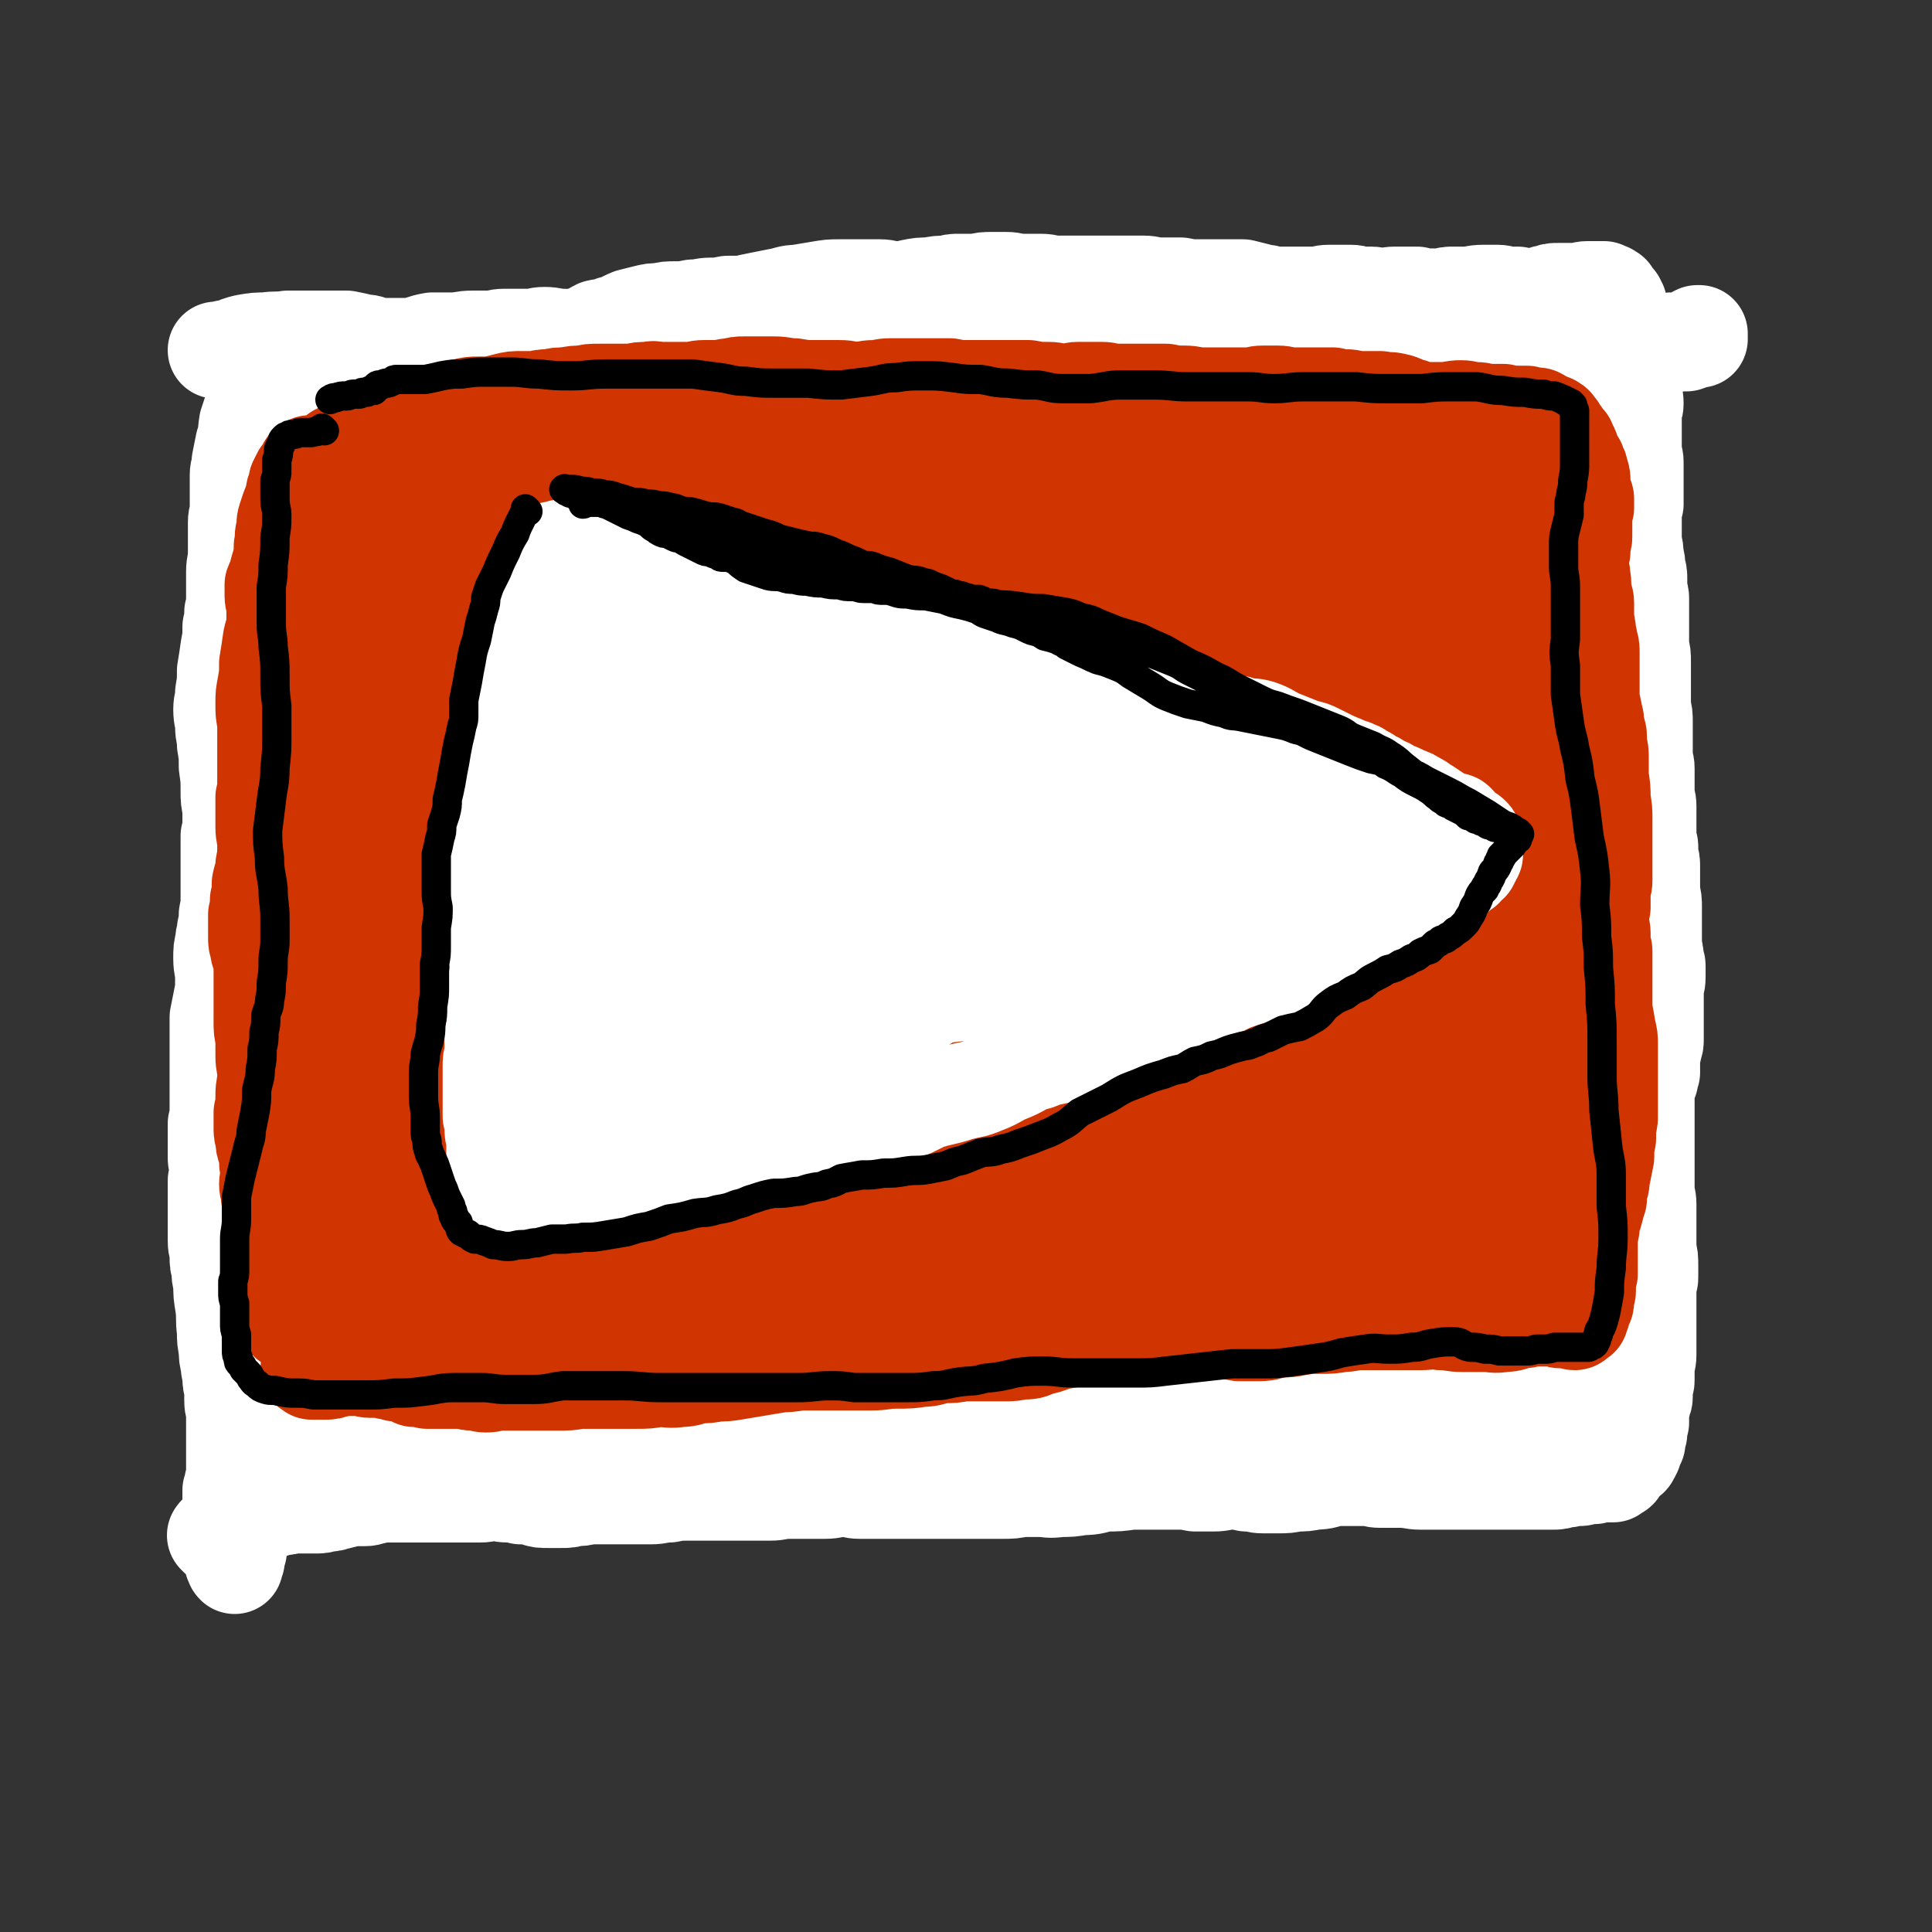
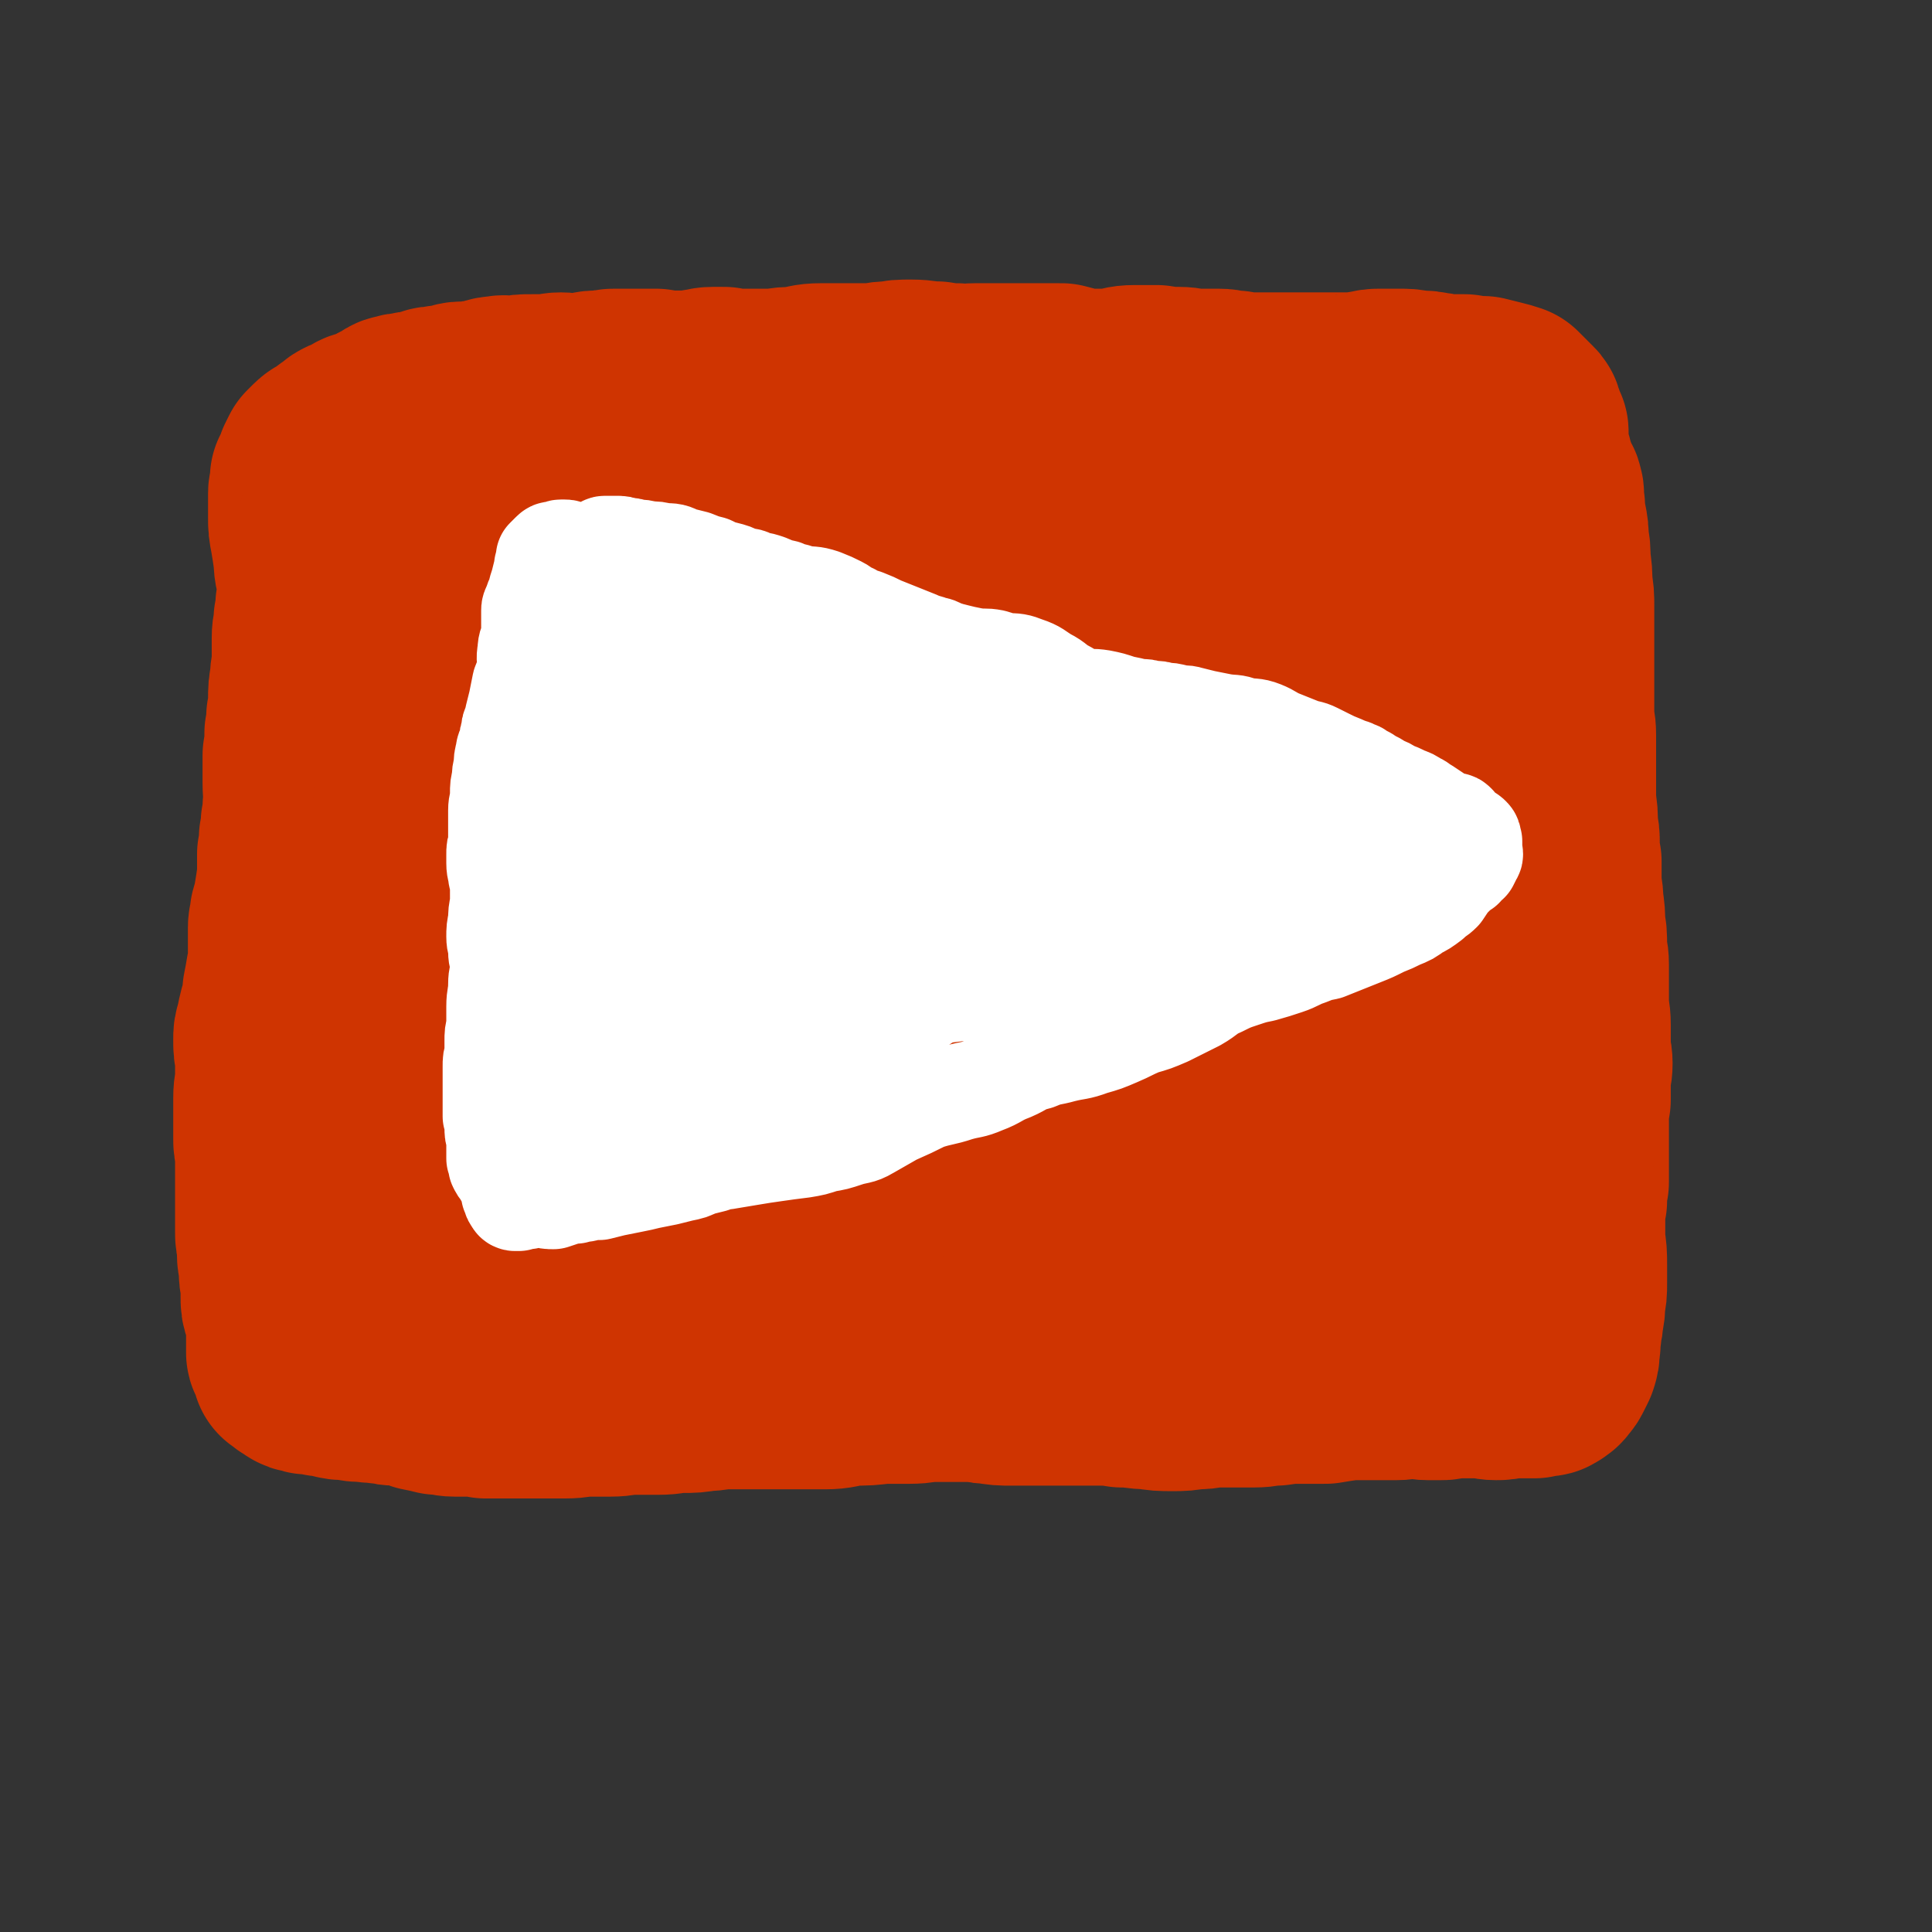
<svg xmlns="http://www.w3.org/2000/svg" viewBox="0 0 1054 1054" version="1.1">
  <rect x="0" y="0" width="1054" height="1054" fill="#333333" stroke="none" />
  <g fill="none" stroke="#CF3401" stroke-width="32" stroke-linecap="round" stroke-linejoin="round">
-     <path d="M208,303c-1,-1 -1,-1 -1,-1 -1,-1 0,0 0,0 0,0 0,0 1,-1 0,0 0,0 1,0 1,0 1,0 2,-1 1,0 1,0 2,0 3,0 3,0 5,0 3,0 3,0 5,0 4,0 4,0 7,0 4,0 4,-1 8,-1 4,0 4,-1 9,-1 6,1 6,1 11,2 7,1 7,1 14,2 7,1 7,1 14,1 8,0 8,0 15,-1 8,-1 8,-1 16,-1 8,-1 8,-1 16,-1 8,0 8,1 16,1 6,0 6,0 13,0 7,0 7,-1 13,-1 9,0 9,0 17,1 9,0 9,1 18,2 9,1 9,1 19,2 10,1 10,0 20,1 10,1 9,1 20,2 11,0 11,-1 22,0 10,0 10,0 19,1 8,0 8,0 16,1 8,0 8,0 16,-1 10,0 9,-1 18,-3 9,-1 9,-1 17,-2 8,0 8,0 16,-1 10,0 10,-1 19,-1 10,0 10,0 20,0 10,0 10,1 19,2 9,0 9,-1 17,-2 7,0 7,0 13,1 7,1 6,1 13,2 6,0 6,0 12,0 7,0 7,-1 14,-2 6,0 6,0 13,-1 6,-1 6,-1 12,-1 7,0 7,1 13,1 5,0 5,0 10,0 4,0 4,0 8,-1 3,0 3,0 7,-1 3,0 3,0 6,-1 3,0 3,0 6,0 2,0 2,0 4,0 2,0 2,0 4,1 1,0 1,0 3,1 1,0 1,0 2,1 1,0 1,0 3,1 1,0 1,0 2,0 1,0 1,-1 2,0 0,1 0,1 1,3 0,2 0,2 1,4 0,2 0,2 1,4 0,2 0,2 1,4 0,2 1,2 2,4 1,1 1,1 2,3 1,3 1,3 2,6 1,3 1,3 2,7 1,7 0,7 2,13 1,8 1,8 3,16 2,7 2,7 3,13 1,5 1,5 2,9 0,4 0,4 1,8 0,6 0,6 1,13 0,7 0,7 0,15 0,6 -1,6 -1,12 0,4 0,4 1,8 0,3 0,3 0,6 0,3 0,3 1,7 0,4 0,4 1,8 0,6 0,6 0,12 0,6 0,6 0,12 0,5 0,5 0,9 0,4 1,4 1,8 0,4 0,4 1,8 0,5 0,5 0,9 0,6 0,6 0,12 0,6 0,6 1,13 0,6 0,6 0,12 0,5 1,5 1,10 0,5 -1,5 -1,10 0,5 0,6 0,11 0,7 0,7 -1,14 0,5 0,5 -1,11 0,4 0,4 -1,8 0,4 -1,3 -1,7 0,3 0,3 0,6 0,3 -1,3 -1,6 0,5 0,5 -1,9 0,7 0,7 -1,13 0,5 0,5 -1,10 0,4 0,4 -1,8 0,2 0,2 1,4 0,3 0,3 0,6 0,3 0,3 0,6 0,2 0,2 0,4 0,2 0,2 0,4 0,1 0,1 0,3 0,1 0,1 0,2 0,1 0,1 0,2 0,0 0,0 0,1 0,1 0,1 -1,3 0,1 0,1 0,2 0,1 0,2 0,3 0,0 0,0 -1,0 0,1 0,1 0,2 -1,1 -1,1 -2,2 -1,0 -1,0 -2,1 -2,0 -2,0 -4,1 -2,1 -2,1 -5,2 -3,0 -3,0 -6,1 -5,0 -5,0 -9,1 -4,1 -4,1 -8,1 -5,0 -5,0 -9,0 -4,0 -4,1 -7,0 -5,0 -5,0 -10,-1 -5,0 -5,0 -11,-1 -5,0 -5,-1 -11,-1 -6,0 -6,0 -11,0 -5,0 -5,1 -9,2 -6,0 -6,1 -11,1 -7,0 -7,0 -13,-1 -8,0 -8,-1 -15,-1 -7,0 -7,1 -15,1 -6,0 -6,0 -12,0 -6,0 -6,0 -12,-1 -7,-1 -8,-1 -15,-2 -7,-2 -7,-3 -14,-5 -7,-1 -7,-2 -14,-2 -6,0 -6,0 -12,1 -6,1 -6,2 -13,4 -6,1 -7,0 -13,1 -7,1 -7,1 -13,2 -7,1 -7,1 -14,2 -7,1 -7,1 -13,2 -7,0 -7,1 -14,1 -6,0 -6,0 -11,0 -6,0 -6,0 -12,0 -5,0 -5,0 -10,-1 -6,0 -6,0 -12,0 -6,0 -6,0 -13,-1 -7,-1 -7,-1 -14,-2 -7,0 -7,-1 -13,-1 -5,0 -5,0 -10,0 -5,0 -5,0 -10,0 -6,0 -6,-1 -12,-2 -4,0 -4,0 -9,0 -5,0 -5,0 -10,1 -5,0 -5,1 -11,2 -6,2 -6,2 -12,3 -6,1 -6,2 -12,2 -5,0 -5,0 -10,0 -5,0 -5,0 -10,0 -4,0 -4,0 -8,1 -4,0 -4,0 -8,1 -4,1 -4,1 -8,2 -3,0 -3,0 -7,1 -4,1 -4,1 -8,2 -3,0 -3,0 -7,1 -3,1 -3,1 -5,1 -3,0 -3,0 -5,0 -2,0 -2,0 -5,0 -1,0 -1,-1 -3,-1 -2,0 -2,0 -3,-1 -2,0 -2,0 -3,0 -2,0 -2,0 -4,0 -1,0 -1,0 -2,0 -1,0 -1,0 -3,0 -1,0 -1,1 -2,1 -2,0 -2,0 -3,-1 -1,0 -1,0 -3,0 -1,0 -1,0 -2,0 -1,0 -1,0 -2,-1 -1,0 -1,0 -2,-1 -1,0 -1,0 -2,-1 -2,-2 -2,-2 -3,-5 -2,-3 -2,-3 -3,-6 -1,-2 -2,-2 -3,-4 0,-2 0,-2 -1,-4 0,-3 0,-3 -1,-6 -1,-3 -1,-3 -2,-7 -1,-4 -2,-3 -3,-8 -1,-3 0,-3 -1,-7 0,-5 -1,-5 -2,-10 -1,-6 0,-6 -2,-12 -1,-6 -1,-6 -3,-13 -1,-5 -1,-5 -2,-11 -1,-4 -2,-4 -3,-9 -1,-3 -1,-3 -1,-7 -1,-5 0,-5 -1,-9 0,-6 0,-6 0,-12 0,-7 0,-7 -1,-14 -1,-6 -1,-6 -2,-12 0,-5 0,-5 -1,-11 0,-6 0,-6 0,-12 0,-8 0,-8 0,-15 0,-8 0,-8 0,-15 0,-6 0,-6 0,-11 0,-5 0,-5 0,-10 0,-6 0,-6 -1,-11 0,-6 -1,-6 -1,-12 0,-6 0,-6 1,-11 1,-5 1,-5 2,-10 0,-3 0,-3 1,-7 0,-3 1,-3 2,-6 1,-4 1,-4 2,-9 1,-4 1,-4 2,-8 0,-3 0,-3 1,-7 1,-4 1,-4 1,-8 0,-3 0,-3 1,-6 0,-2 0,-2 0,-4 0,-2 0,-2 1,-4 0,-2 0,-2 0,-4 0,-1 0,-1 1,-3 0,-1 0,-1 0,-3 0,-2 0,-2 0,-3 0,-2 0,-2 1,-3 0,-3 0,-3 0,-5 0,-3 0,-3 1,-6 0,-3 0,-3 0,-6 0,-2 0,-2 0,-4 0,-2 0,-2 0,-4 0,-1 -1,-1 -1,-3 0,-2 0,-2 0,-4 0,-2 0,-2 0,-3 0,-2 0,-2 0,-4 0,-1 0,-1 0,-3 0,-2 0,-2 0,-3 0,-2 0,-2 0,-3 0,-1 0,-1 0,-3 0,-1 0,-1 0,-3 0,0 0,0 0,-1 0,-1 0,-1 1,-2 0,0 0,0 0,-1 0,0 0,0 0,0 0,0 0,0 1,0 0,0 0,0 0,0 " />
-   </g>
+     </g>
  <g fill="none" stroke="#CF3401" stroke-width="105" stroke-linecap="round" stroke-linejoin="round">
    <path d="M230,702c-1,-1 -1,-1 -1,-1 -1,-1 0,0 0,0 0,0 0,0 0,-1 -1,-1 -1,-1 -2,-2 -1,-2 -1,-2 -2,-3 0,-1 0,-1 -1,-3 -1,-1 -1,-1 -1,-2 -1,-4 -1,-4 -2,-7 0,-6 0,-6 -1,-12 0,-6 0,-6 0,-12 0,-5 0,-5 0,-10 0,-5 0,-5 0,-10 0,-5 0,-5 -1,-11 0,-6 0,-6 0,-12 -1,-7 -1,-7 -2,-13 0,-6 -1,-6 -2,-12 -1,-6 -1,-6 -2,-12 -1,-6 0,-6 -2,-13 -1,-7 -2,-7 -3,-14 -1,-7 0,-7 -1,-14 0,-6 -1,-6 -1,-12 0,-6 0,-6 0,-11 0,-5 0,-5 0,-11 0,-7 0,-7 0,-14 0,-6 0,-6 0,-13 0,-5 0,-5 0,-10 0,-4 1,-4 1,-8 0,-3 0,-3 1,-6 0,-2 0,-2 0,-4 0,-3 0,-3 0,-6 0,-6 0,-6 0,-11 0,-5 0,-5 1,-10 0,-4 0,-4 1,-9 1,-3 1,-2 2,-5 0,-2 0,-2 1,-5 0,-2 0,-2 0,-5 0,-4 0,-4 1,-8 0,-6 0,-6 1,-11 1,-6 1,-6 3,-12 0,-5 0,-5 1,-10 1,-5 1,-5 1,-9 0,-4 0,-4 1,-7 0,-2 1,-2 1,-5 0,-1 0,-1 0,-3 0,-1 0,-1 0,-1 0,-3 -1,-3 -1,-6 0,-3 -1,-3 -1,-7 0,-2 1,-2 1,-4 0,-2 0,-2 1,-3 0,-2 1,-2 2,-3 0,0 0,0 1,0 1,0 1,0 2,1 2,0 2,0 3,0 2,0 2,0 4,-1 3,0 3,-1 6,-2 3,0 3,-1 6,0 3,0 3,0 6,1 3,1 3,1 7,2 4,0 4,0 7,1 5,0 5,1 10,1 5,0 5,0 10,-1 5,0 5,0 9,-1 5,0 5,0 9,-1 5,-1 5,-2 10,-3 5,-2 5,-2 11,-4 6,-1 6,-1 12,-2 6,-1 6,0 12,-1 5,0 5,-1 11,-1 6,0 6,0 12,0 6,0 6,0 12,-1 7,0 7,0 14,1 6,0 6,0 12,0 5,0 5,0 11,0 5,0 5,1 10,1 7,0 7,0 13,0 6,0 6,-1 13,-1 5,0 5,0 11,-1 6,0 6,-1 13,-2 8,-1 8,-1 15,-2 7,0 7,0 14,0 5,0 5,0 9,-1 5,0 5,0 10,-1 5,0 5,0 11,-1 6,-1 6,-1 12,-1 4,0 4,1 9,1 5,0 5,0 9,0 5,0 5,0 11,-1 5,0 5,0 10,0 6,0 6,-1 12,-1 6,0 6,0 12,-1 6,0 6,0 11,-1 5,0 5,0 9,0 5,0 5,0 9,1 5,0 5,0 10,1 5,0 5,0 9,1 5,1 5,1 10,1 5,0 5,0 9,0 4,0 4,1 8,1 3,0 3,0 6,0 4,0 4,0 8,0 5,0 5,0 9,0 5,0 5,0 10,0 5,0 5,-1 9,-1 4,0 4,0 8,1 4,1 4,1 7,2 4,0 4,1 8,1 3,1 3,1 6,1 4,0 4,0 7,-1 3,0 3,0 5,-1 3,-1 3,-1 5,-2 2,0 2,0 4,0 1,0 1,0 3,1 1,0 1,0 3,1 1,0 1,1 2,1 2,1 2,0 4,1 1,0 1,0 3,1 0,0 0,1 1,2 0,1 1,0 2,2 1,1 0,1 1,3 0,0 1,0 1,1 1,2 1,1 2,3 0,3 0,3 1,6 1,3 1,3 2,6 1,4 1,3 3,7 1,4 1,4 2,7 2,6 2,6 4,11 1,7 1,7 3,15 1,7 0,7 2,14 0,6 1,6 2,12 0,6 1,6 1,12 1,7 0,7 1,14 0,6 0,6 0,12 0,5 1,5 1,10 0,4 0,4 1,8 0,4 1,4 2,8 0,4 0,4 1,8 0,5 1,5 2,10 1,7 1,7 2,13 1,6 1,6 2,13 0,5 0,5 0,11 0,4 1,4 1,8 1,5 1,5 1,9 0,5 0,5 0,10 0,7 -1,7 -2,13 0,6 0,6 -1,12 0,4 0,4 0,8 0,4 -1,4 -1,8 0,5 0,5 -1,9 0,5 0,5 -1,10 0,6 -1,6 -2,12 0,6 0,6 0,11 0,4 0,4 1,9 1,3 1,3 2,6 0,2 0,2 1,5 0,2 0,2 0,5 0,3 0,3 1,6 1,5 1,5 2,10 2,5 2,5 3,11 1,5 1,5 1,9 0,4 0,4 -1,8 0,2 0,2 0,5 0,2 0,2 0,4 0,2 0,2 0,4 0,2 0,2 0,3 0,1 0,2 -1,3 0,0 -1,0 -1,1 0,0 0,0 -1,1 0,1 0,1 -1,1 -1,1 -1,1 -2,2 -1,1 -1,1 -2,2 -1,1 -1,1 -3,2 -2,0 -2,0 -4,1 -3,1 -3,1 -6,2 -4,1 -4,1 -7,2 -3,1 -3,1 -7,2 -4,1 -4,1 -7,2 -5,2 -5,3 -9,4 -6,2 -6,2 -11,3 -6,2 -6,2 -11,3 -6,2 -6,3 -11,4 -6,2 -7,2 -13,4 -5,1 -5,1 -11,2 -6,1 -6,0 -12,1 -6,0 -6,0 -12,0 -6,0 -6,0 -12,0 -6,0 -6,0 -12,0 -6,0 -6,0 -12,1 -6,0 -6,0 -12,0 -7,0 -7,0 -14,1 -9,0 -9,0 -17,0 -8,0 -8,0 -16,0 -6,1 -6,1 -13,1 -6,0 -6,0 -12,1 -6,0 -6,0 -11,0 -6,-1 -6,-1 -12,-1 -6,0 -6,1 -12,1 -6,1 -6,1 -13,1 -6,0 -6,0 -12,0 -7,0 -7,0 -14,0 -9,0 -9,0 -17,0 -8,0 -8,1 -16,1 -9,0 -9,0 -17,0 -9,0 -8,-1 -17,-2 -7,0 -7,0 -14,0 -8,0 -8,0 -15,1 -7,0 -7,0 -14,0 -6,0 -6,1 -13,1 -5,0 -5,0 -11,0 -5,0 -5,0 -10,1 -6,0 -6,0 -12,0 -6,0 -6,0 -12,-1 -5,0 -5,-1 -10,-1 -5,0 -5,0 -10,0 -4,0 -4,0 -8,0 -4,0 -4,0 -8,0 -4,0 -4,0 -8,0 -5,0 -5,1 -9,1 -5,0 -5,0 -10,0 -4,0 -4,0 -8,0 -3,0 -3,1 -7,1 -2,0 -2,0 -5,0 -2,0 -2,0 -4,0 -3,0 -3,0 -5,0 -3,0 -3,0 -5,0 -2,0 -2,0 -4,0 -2,0 -2,0 -4,0 -2,0 -2,0 -4,0 -1,0 -1,0 -2,0 -1,0 -1,-1 -2,-1 -1,0 -1,0 -3,0 -1,0 -1,0 -2,0 0,0 0,0 -1,0 -1,0 -1,-1 -2,-1 -1,-1 -1,-1 -2,-1 -1,-1 -1,0 -3,-1 -2,-1 -2,-1 -3,-2 -2,-2 -2,-2 -3,-4 -2,-2 -2,-2 -3,-4 -2,-2 -2,-2 -3,-3 -2,-2 -1,-2 -3,-4 -1,-1 0,-1 -2,-3 0,-1 -1,-1 -2,-2 -1,-1 -1,0 -2,-2 0,-1 0,-1 -1,-2 0,-1 0,-1 -1,-3 0,-1 0,-1 -1,-3 0,-1 0,-1 0,-3 0,-3 -1,-3 -1,-5 0,-3 0,-3 0,-5 0,-3 0,-3 0,-6 0,-3 0,-3 0,-7 0,-5 0,-5 0,-10 0,-5 -1,-5 -1,-10 0,-5 0,-5 0,-10 0,-5 0,-5 1,-10 0,-5 0,-5 0,-10 0,-4 0,-4 0,-8 0,-5 -1,-5 -1,-9 0,-5 0,-5 -1,-10 0,-5 0,-5 0,-9 0,-5 1,-5 1,-10 0,-4 0,-4 -1,-9 0,-5 0,-5 -1,-10 0,-5 -1,-5 -1,-10 0,-6 0,-6 0,-11 0,-5 0,-5 -1,-10 0,-3 0,-3 0,-7 0,-2 0,-2 0,-5 0,-2 0,-2 0,-5 0,-3 1,-3 1,-6 0,-4 0,-4 1,-8 0,-6 0,-6 1,-11 0,-5 0,-5 0,-11 0,-5 -1,-5 -1,-10 0,-4 0,-4 1,-9 0,-4 0,-4 0,-8 0,-3 1,-3 1,-7 0,-4 0,-4 0,-8 0,-6 0,-6 1,-11 0,-4 0,-4 1,-9 0,-4 0,-4 1,-9 0,-4 1,-4 1,-9 0,-3 0,-3 0,-6 0,-3 0,-3 0,-6 0,-4 -1,-4 -1,-8 0,-5 1,-5 1,-10 0,-5 0,-5 0,-10 0,-4 0,-4 0,-9 0,-4 0,-4 0,-9 0,-4 0,-4 0,-7 0,-4 -1,-4 -1,-8 0,-3 0,-3 0,-7 0,-4 0,-4 1,-8 0,-4 0,-4 1,-8 0,-3 0,-3 1,-6 0,-3 1,-3 2,-6 0,-3 0,-3 1,-6 0,-2 0,-2 0,-4 0,-2 0,-2 1,-4 0,-1 0,-1 1,-3 0,-1 1,-1 2,-2 1,-1 1,-1 2,-2 1,-1 1,-1 3,-2 1,-1 1,-1 2,-2 2,-1 1,-1 3,-2 1,-1 1,0 3,-1 2,0 2,0 3,-1 2,0 2,0 4,0 2,0 2,-1 5,-1 3,-1 3,0 6,-1 3,0 3,-1 5,-1 3,0 3,0 6,0 3,0 3,0 7,0 4,0 4,0 7,0 5,0 5,0 10,-1 5,0 5,0 9,0 5,0 5,0 10,-1 5,0 5,0 10,0 5,0 5,0 10,-1 5,0 5,0 10,0 4,0 4,0 8,0 5,0 5,0 11,0 5,0 5,0 11,0 5,0 5,0 10,0 4,0 4,0 9,-1 5,-1 5,-1 10,-2 5,0 5,0 11,0 6,0 6,0 12,0 6,0 6,-1 12,-1 7,0 7,0 14,-1 7,0 7,0 14,-1 5,0 5,1 10,0 5,-1 5,0 10,-2 6,-1 5,-2 11,-3 6,-1 6,-1 12,-2 7,0 7,0 14,0 5,0 5,0 10,1 6,0 5,1 11,2 5,1 5,1 10,1 5,0 5,0 10,-1 6,0 6,0 12,0 5,0 5,0 11,0 5,0 5,0 11,-2 5,-1 5,-2 10,-3 6,-2 6,-3 12,-4 8,-1 8,0 16,-1 7,0 7,0 15,-1 6,0 6,0 12,-1 6,0 6,0 12,0 5,0 5,0 11,0 6,0 6,-1 12,-1 6,0 6,0 11,0 5,0 5,1 10,1 5,0 5,0 10,-1 6,0 6,-1 11,-1 5,0 5,1 9,1 4,-1 4,-1 8,-2 3,0 3,0 6,0 3,0 3,0 7,0 4,0 4,0 9,0 4,0 4,0 8,0 3,0 3,0 7,1 3,0 3,1 6,1 3,0 3,0 6,0 3,0 3,0 5,0 3,0 3,0 5,0 3,0 3,0 5,0 2,0 2,-1 3,-1 2,0 2,1 4,1 2,0 2,0 3,0 1,0 2,0 3,0 1,0 1,1 2,1 1,1 1,0 2,1 0,0 0,0 1,1 0,1 0,1 1,2 1,0 1,0 1,1 1,1 1,1 1,2 1,1 1,1 1,3 1,1 0,1 1,2 1,2 1,2 2,4 0,1 0,1 1,3 0,1 0,1 1,3 0,3 1,3 1,5 1,3 0,3 1,7 0,5 1,5 2,11 1,6 1,6 2,12 1,7 1,7 2,13 1,5 1,5 2,10 0,5 1,5 1,9 1,6 0,6 1,11 0,6 0,6 0,13 0,8 1,8 1,17 0,6 0,6 0,13 0,5 0,5 1,10 1,4 1,4 2,9 0,6 0,6 1,13 0,6 1,6 1,13 0,5 0,5 0,11 0,5 0,5 1,9 0,4 0,4 0,8 0,6 0,6 1,12 0,6 0,6 1,13 0,6 1,6 2,12 0,5 0,5 0,10 0,4 0,4 -1,8 0,4 0,4 0,8 0,4 0,4 0,9 0,6 1,6 1,13 0,7 -1,7 -1,15 0,6 0,6 0,12 0,4 1,4 1,9 0,6 0,6 -1,12 0,6 0,6 0,13 0,5 0,5 0,11 0,4 0,4 1,9 0,3 0,3 0,6 0,2 0,2 -1,4 0,2 0,2 -1,4 0,2 0,2 -1,4 -1,2 -1,2 -1,4 -1,1 -1,1 -1,3 0,2 0,2 -1,4 0,3 0,3 -1,6 -1,4 -1,4 -2,8 -1,3 -1,3 -2,7 0,3 0,3 0,5 0,2 0,2 0,4 0,1 0,1 0,2 0,1 -1,1 -1,2 0,1 0,1 0,2 0,1 -1,1 -1,2 0,1 0,1 0,3 0,1 0,1 0,2 0,0 -1,0 -1,1 0,1 0,1 -1,2 0,0 0,0 0,1 -1,0 -1,0 -2,1 -1,1 -1,1 -2,2 -2,2 -3,2 -5,3 -2,0 -2,0 -5,1 -3,0 -3,0 -6,1 -3,1 -3,1 -7,2 -3,0 -3,0 -7,1 -3,0 -3,0 -7,1 -3,0 -3,0 -7,1 -3,0 -3,1 -7,2 -5,1 -5,1 -10,2 -6,1 -6,1 -11,2 -5,1 -5,1 -10,2 -4,0 -4,0 -8,1 -3,1 -3,1 -6,2 -3,0 -3,0 -6,1 -3,0 -3,0 -5,1 -4,0 -4,0 -8,1 -4,1 -4,1 -8,3 -4,1 -4,2 -8,3 -5,1 -5,0 -10,1 -4,1 -4,1 -8,1 -4,1 -4,0 -8,1 -4,0 -4,1 -8,1 -4,0 -4,0 -8,0 -4,0 -4,0 -8,0 -3,0 -3,-1 -7,-2 -4,-1 -4,0 -9,-1 -5,-1 -5,-2 -11,-3 -6,-1 -6,-1 -12,-1 -6,0 -6,0 -12,1 -6,0 -6,0 -11,0 -6,0 -6,-1 -11,-1 -6,0 -6,0 -13,-1 -6,0 -7,1 -13,0 -8,-1 -8,-2 -15,-3 -8,-2 -8,-2 -16,-3 -9,-2 -9,-1 -18,-3 -9,-1 -9,-2 -19,-3 -9,-1 -9,0 -19,-1 -10,0 -10,0 -20,-1 -9,-1 -9,-2 -18,-3 -10,-2 -10,-2 -20,-3 -10,-1 -10,-1 -20,-1 -11,0 -11,0 -21,1 -9,0 -9,1 -18,1 -8,0 -8,-1 -15,-3 -5,-1 -5,-1 -10,-3 -4,-2 -5,-1 -7,-4 -2,-3 -2,-4 -3,-7 0,-7 0,-7 1,-13 1,-11 0,-11 2,-21 4,-13 5,-13 9,-25 7,-17 7,-17 14,-33 8,-22 8,-22 16,-45 8,-23 9,-23 16,-47 6,-19 6,-19 10,-39 4,-17 4,-17 5,-34 0,-15 1,-16 -1,-31 -2,-12 -1,-13 -6,-23 -4,-9 -5,-9 -12,-15 -7,-6 -8,-6 -16,-10 -9,-4 -9,-4 -18,-4 -9,0 -9,-1 -17,3 -8,3 -8,4 -15,10 -10,8 -10,8 -19,17 -10,10 -12,10 -19,23 -9,16 -9,16 -13,35 -5,22 -4,23 -4,46 1,31 0,31 6,62 5,27 6,28 17,54 6,13 7,13 15,24 4,5 4,6 10,9 2,2 3,1 6,0 5,-4 5,-5 9,-11 8,-12 7,-13 14,-26 12,-25 12,-25 23,-50 17,-35 17,-35 33,-70 16,-36 17,-36 31,-73 10,-23 10,-23 18,-48 5,-15 6,-15 8,-30 2,-8 3,-10 0,-15 -2,-3 -5,-2 -9,-1 -9,3 -9,5 -17,10 -14,9 -14,8 -27,19 -24,19 -25,18 -46,39 -32,31 -34,30 -60,66 -23,31 -24,31 -39,67 -13,29 -12,31 -16,62 -3,27 -3,29 2,56 4,17 5,20 16,33 8,9 10,9 21,11 13,2 14,1 26,-2 15,-5 16,-6 29,-15 18,-13 20,-12 35,-29 21,-25 22,-25 38,-54 22,-38 19,-40 39,-80 16,-32 16,-32 32,-65 11,-21 12,-20 21,-42 4,-10 5,-11 6,-21 0,-3 -1,-5 -3,-5 -4,-1 -5,0 -9,2 -9,3 -9,3 -17,8 -17,10 -17,10 -32,22 -24,19 -27,17 -48,40 -27,31 -29,31 -49,67 -16,30 -18,32 -21,65 -3,24 0,26 9,48 9,19 11,21 28,34 13,10 16,12 32,12 19,0 20,-3 37,-12 24,-13 26,-12 46,-31 28,-25 30,-25 51,-57 22,-32 20,-35 35,-71 14,-34 12,-35 24,-70 10,-26 11,-26 19,-53 5,-19 8,-19 9,-39 1,-9 0,-13 -5,-17 -4,-4 -8,-2 -15,0 -14,3 -14,5 -28,10 -26,8 -26,7 -52,16 -48,18 -48,17 -96,37 -44,18 -44,18 -86,41 -32,18 -34,17 -61,41 -20,17 -23,18 -33,41 -7,17 -7,21 -2,38 5,18 9,19 23,31 15,13 16,14 35,19 25,7 26,7 53,5 31,-1 33,-1 63,-11 30,-10 32,-10 58,-28 25,-18 24,-20 45,-44 18,-22 17,-23 32,-48 14,-22 15,-21 25,-45 8,-18 6,-19 12,-39 3,-12 1,-13 6,-24 3,-7 5,-7 10,-13 2,-2 6,-4 6,-4 0,2 -3,5 -6,8 -9,11 -9,11 -19,22 -17,20 -18,19 -34,40 -22,31 -25,30 -42,65 -20,41 -22,42 -30,87 -6,32 -5,34 0,66 4,23 5,27 19,44 11,12 16,13 33,15 17,1 19,-1 36,-8 22,-10 22,-11 42,-26 29,-22 31,-21 56,-48 29,-32 28,-33 51,-69 19,-29 17,-30 32,-61 13,-26 14,-26 26,-53 8,-20 9,-20 14,-41 3,-13 2,-14 1,-27 -1,-4 -2,-7 -5,-8 -6,0 -7,3 -13,7 -15,10 -14,11 -29,21 -24,17 -24,16 -48,33 -35,25 -37,23 -69,52 -31,30 -34,29 -57,65 -19,28 -19,30 -28,63 -7,29 -7,31 -5,60 1,20 1,23 12,38 7,10 11,10 24,13 13,3 15,3 28,-2 20,-8 21,-10 37,-25 27,-25 29,-25 50,-56 25,-36 24,-37 42,-77 10,-22 7,-23 14,-46 " />
    <path d="M731,341c-1,-1 -1,-1 -1,-1 -1,-1 0,0 0,0 0,0 -1,0 -1,-1 -4,-1 -4,-2 -8,-2 -13,1 -14,-1 -26,3 -27,9 -28,8 -52,23 -35,23 -37,23 -65,53 -26,28 -28,29 -44,62 -12,27 -10,29 -13,59 -2,30 -2,32 5,60 6,26 7,28 22,50 13,18 16,17 35,30 15,9 16,11 33,13 15,2 17,1 31,-6 19,-8 20,-9 35,-24 19,-19 20,-20 33,-43 16,-28 15,-30 26,-61 12,-29 10,-30 20,-59 8,-22 8,-22 16,-44 3,-10 5,-10 8,-21 0,-2 -1,-4 -3,-4 -5,0 -6,1 -11,4 -9,5 -9,5 -17,12 -14,11 -15,11 -26,24 -18,20 -20,20 -33,43 -17,28 -18,29 -27,60 -9,30 -9,31 -11,62 -1,23 -1,24 5,46 2,10 3,14 11,19 7,4 11,1 20,-3 16,-6 17,-7 30,-18 17,-14 18,-14 31,-31 17,-21 17,-21 29,-45 14,-26 12,-27 23,-53 8,-18 7,-18 15,-36 1,-4 4,-7 4,-8 -1,-2 -4,0 -6,2 -6,3 -6,3 -11,6 -10,7 -11,7 -20,15 -17,13 -17,13 -32,29 -17,19 -17,19 -32,41 -13,19 -13,20 -24,40 -5,10 -5,10 -9,21 0,1 -1,3 0,2 0,-1 1,-2 3,-6 3,-9 4,-8 6,-18 4,-19 4,-19 6,-38 2,-27 3,-28 2,-55 -1,-26 -1,-27 -7,-52 -5,-17 -5,-18 -14,-32 -4,-6 -7,-8 -14,-8 -8,-1 -8,2 -16,6 -14,8 -14,8 -28,18 -20,14 -21,13 -38,30 -18,17 -20,17 -32,38 -11,22 -11,23 -15,47 -2,17 -4,20 2,36 4,10 7,12 18,16 11,4 14,3 26,0 17,-3 18,-4 34,-13 19,-12 20,-12 36,-28 18,-18 18,-19 32,-40 12,-20 12,-21 20,-43 5,-14 5,-15 6,-29 0,-9 0,-11 -4,-18 -2,-3 -5,-4 -8,-3 -7,4 -7,6 -13,13 -12,12 -11,12 -23,25 -18,20 -20,18 -37,39 -23,28 -24,27 -42,58 -13,22 -14,24 -20,48 -1,8 0,12 5,17 3,3 6,0 11,-2 10,-4 9,-6 19,-12 17,-11 18,-9 34,-21 20,-15 21,-15 38,-33 16,-18 15,-19 27,-38 7,-10 8,-11 11,-21 0,-2 -2,-3 -4,-3 -6,2 -6,4 -12,8 -12,9 -12,9 -25,18 -20,16 -20,15 -40,31 -25,20 -25,21 -50,41 -21,17 -21,18 -43,35 -13,9 -13,10 -27,16 -7,4 -8,3 -16,5 -5,0 -5,0 -10,0 -5,-1 -5,-1 -10,-1 -6,-1 -6,-1 -12,-2 -8,-1 -8,-1 -16,-2 -8,0 -8,0 -16,-1 -7,0 -7,0 -14,0 -5,0 -5,0 -10,0 -4,0 -4,0 -8,1 -3,1 -3,1 -6,2 -2,0 -2,1 -4,2 -1,0 -1,0 -2,1 0,0 0,0 0,1 0,1 0,1 1,2 1,1 1,1 2,2 3,1 2,1 5,3 3,3 3,3 7,5 6,3 6,3 11,5 8,2 8,2 15,3 9,2 9,2 17,4 8,1 8,2 15,3 7,1 7,0 15,1 8,0 8,-1 16,0 7,0 7,-1 14,1 5,2 5,3 10,5 5,2 5,2 9,3 5,1 5,0 9,1 5,1 5,1 9,2 5,1 5,1 10,2 4,1 4,0 8,2 3,0 3,1 6,2 4,1 4,0 7,2 3,1 3,1 7,3 4,1 4,1 9,2 6,2 6,1 12,3 6,1 6,2 12,3 6,1 6,0 12,1 6,1 6,0 12,1 5,0 5,0 10,1 5,1 5,1 10,2 5,0 5,1 9,1 5,0 5,0 10,0 5,0 5,0 10,0 4,0 4,0 8,-1 5,0 5,0 9,-1 4,0 4,0 8,0 3,0 3,0 5,-1 3,0 3,0 6,0 3,0 3,0 6,0 4,0 4,0 7,0 4,0 4,0 8,0 4,0 4,0 7,0 4,0 4,0 8,0 4,0 4,-1 9,-1 4,0 4,1 8,1 3,0 3,0 7,0 2,0 2,0 5,-1 2,0 2,0 5,0 3,0 3,0 6,0 3,0 3,0 7,0 3,0 3,1 7,1 3,0 3,0 7,-1 2,0 2,0 4,0 2,0 2,0 4,0 2,0 2,0 4,0 1,0 1,0 2,0 1,0 1,-1 2,-1 0,0 0,0 1,0 1,0 1,0 2,0 0,0 0,0 1,0 1,0 1,-1 2,-1 0,0 0,0 1,-1 1,0 1,-1 2,-2 1,-1 1,-1 2,-3 1,-2 1,-2 2,-4 1,-3 1,-3 1,-6 1,-4 0,-4 1,-9 0,-4 1,-4 1,-8 1,-5 1,-5 1,-9 1,-5 1,-5 1,-10 0,-5 0,-5 0,-10 0,-6 0,-6 -1,-13 0,-6 0,-6 0,-12 0,-5 0,-5 1,-10 0,-5 0,-5 1,-10 0,-5 0,-5 0,-10 0,-5 0,-5 0,-10 0,-6 0,-6 0,-13 0,-6 0,-6 1,-12 0,-5 0,-5 0,-10 0,-5 1,-5 1,-10 0,-4 -1,-4 -1,-9 0,-6 0,-6 0,-12 0,-6 -1,-6 -1,-13 0,-5 0,-5 0,-11 0,-5 0,-5 0,-9 0,-5 -1,-5 -1,-10 0,-6 0,-6 -1,-11 0,-6 0,-6 -1,-13 0,-6 -1,-6 -1,-12 0,-5 0,-5 0,-10 -1,-5 -1,-5 -1,-10 0,-4 0,-4 -1,-9 0,-7 0,-7 -1,-13 0,-8 0,-8 0,-15 0,-6 0,-6 0,-12 0,-5 0,-5 0,-10 0,-6 -1,-6 -1,-11 0,-8 0,-8 0,-15 0,-7 0,-7 0,-15 0,-6 0,-6 0,-11 0,-5 0,-5 0,-10 0,-4 0,-4 0,-8 0,-6 0,-6 -1,-12 0,-6 0,-6 -1,-13 0,-6 0,-6 -1,-11 0,-5 0,-5 -1,-10 -1,-3 -1,-3 -1,-7 0,-3 0,-3 -1,-5 0,-3 1,-3 0,-5 0,-2 -1,-2 -2,-4 -1,-3 -1,-3 -2,-6 -1,-3 -1,-3 -2,-7 -1,-3 -1,-3 -2,-7 0,-2 0,-2 0,-4 0,-1 0,-1 0,-2 0,-1 0,-1 0,-2 0,-1 0,-1 -1,-2 0,-1 0,-1 -1,-3 0,-1 0,-1 -1,-2 0,-2 0,-2 -1,-3 -1,-1 -1,-1 -2,-2 -1,-1 -1,-1 -2,-2 -1,-1 -1,-1 -2,-2 -1,-1 -1,-1 -2,-2 -3,-1 -3,-1 -7,-2 -4,-1 -4,-1 -8,-2 -5,0 -5,0 -10,-1 -4,0 -5,0 -9,0 -4,0 -4,-1 -8,-1 -4,-1 -4,-1 -9,-1 -5,-1 -5,-1 -10,-1 -5,0 -5,0 -10,0 -3,0 -3,0 -7,1 -3,0 -3,1 -7,1 -3,0 -3,0 -7,0 -4,0 -4,0 -9,0 -5,0 -5,0 -10,0 -5,0 -5,0 -11,0 -4,0 -4,0 -9,0 -5,0 -5,0 -10,0 -5,0 -5,0 -9,-1 -5,0 -5,-1 -9,-1 -6,0 -6,0 -11,0 -6,0 -6,-1 -11,-1 -6,0 -6,0 -12,-1 -6,0 -6,0 -12,0 -6,0 -6,1 -12,2 -6,0 -6,0 -11,0 -5,0 -5,0 -10,-1 -3,-1 -3,-1 -7,-2 -4,0 -4,0 -8,0 -5,0 -5,0 -10,0 -5,0 -5,0 -10,0 -5,0 -5,0 -10,0 -4,0 -4,0 -9,0 -5,0 -5,1 -10,0 -5,0 -5,0 -11,-1 -7,0 -7,-1 -14,-1 -6,0 -6,0 -11,1 -4,0 -4,0 -9,1 -3,0 -3,0 -7,0 -4,0 -4,0 -9,0 -6,0 -6,0 -13,0 -7,0 -7,1 -14,2 -5,0 -5,0 -11,1 -6,0 -6,0 -11,0 -5,0 -5,0 -9,0 -4,0 -4,0 -8,-1 -3,0 -3,0 -6,0 -4,0 -4,1 -7,1 -4,1 -4,1 -8,1 -3,0 -3,0 -7,0 -4,0 -4,0 -9,-1 -4,0 -4,0 -8,0 -3,0 -3,0 -7,0 -3,0 -3,0 -7,0 -3,0 -3,0 -6,1 -3,0 -3,0 -5,0 -3,0 -3,1 -6,1 -3,0 -3,1 -6,1 -3,0 -3,-1 -7,-1 -4,0 -4,1 -8,1 -4,0 -4,0 -8,0 -5,0 -5,0 -10,1 -4,0 -4,-1 -8,0 -4,0 -4,1 -8,2 -3,0 -3,0 -6,1 -3,0 -3,0 -6,0 -3,0 -3,1 -5,1 -3,1 -3,1 -6,1 -3,1 -3,0 -6,1 -3,1 -3,1 -6,2 -3,0 -3,0 -6,1 -3,0 -3,0 -6,1 -2,0 -2,1 -4,2 -2,1 -2,1 -4,2 -1,1 -1,1 -3,2 -2,1 -2,1 -4,2 -3,1 -3,0 -5,1 -2,1 -2,2 -4,3 -2,0 -2,0 -4,1 -2,1 -2,2 -4,3 -3,2 -3,2 -5,4 -2,1 -3,1 -5,3 -1,1 -1,1 -3,3 -1,2 -1,2 -2,4 0,2 0,2 -1,4 -1,2 -1,2 -2,3 0,2 0,2 0,3 0,3 -1,3 -1,5 0,3 0,3 0,6 0,3 0,3 0,7 0,5 0,5 1,10 1,6 1,6 2,13 0,6 1,6 2,12 0,3 0,3 0,7 0,3 0,3 -1,6 0,4 0,4 -1,8 0,5 -1,5 -1,10 0,6 0,6 0,12 0,5 -1,5 -1,11 -1,5 -1,5 -1,11 0,5 0,5 -1,9 0,5 0,5 -1,9 0,6 0,6 -1,12 0,8 0,8 0,15 0,7 1,7 0,13 0,5 0,5 -1,9 0,4 0,4 -1,8 0,4 0,4 -1,9 0,6 0,6 0,12 -1,7 -1,7 -2,13 0,4 -1,4 -2,8 0,4 -1,4 -1,7 0,4 0,4 0,7 0,4 0,4 0,8 0,5 0,5 -1,9 -1,6 -1,6 -2,11 0,5 0,5 -2,11 -1,4 -1,4 -2,9 -1,3 -1,3 -1,6 0,5 0,5 1,9 0,5 0,5 0,11 0,6 -1,6 -1,12 0,7 0,7 0,13 0,5 0,5 0,9 0,3 0,3 1,7 0,4 0,4 0,7 0,5 0,5 0,10 0,5 0,5 0,10 0,5 0,5 0,9 0,4 0,4 0,8 0,3 0,3 1,6 0,3 0,3 0,6 0,4 1,4 1,8 0,4 0,4 1,8 0,4 0,4 0,7 0,4 0,4 1,7 1,4 1,4 2,7 0,4 0,4 0,8 0,2 0,2 0,5 0,2 0,2 0,4 0,1 1,1 1,2 0,0 0,0 1,1 0,1 0,1 0,2 0,0 1,0 1,1 0,1 0,1 0,2 0,0 1,0 2,1 0,0 0,0 1,1 0,1 1,0 2,1 0,0 0,1 1,1 1,1 1,1 3,1 2,1 2,1 4,1 3,0 3,0 6,1 3,0 3,0 6,1 4,1 4,1 8,1 5,1 5,1 9,1 5,1 5,0 9,1 4,0 4,1 8,1 4,0 4,0 7,1 4,0 4,1 7,2 5,1 5,1 9,2 5,0 5,1 9,1 4,0 5,0 9,0 4,0 4,0 8,1 5,0 5,0 9,0 4,0 4,0 8,0 6,0 6,0 13,0 6,0 6,0 13,0 7,0 7,-1 13,-1 6,0 6,0 12,0 6,0 6,-1 13,-1 7,0 7,0 13,0 7,0 6,-1 13,-1 6,0 6,0 12,-1 6,0 6,-1 13,-1 6,0 6,0 13,0 5,0 5,0 11,0 6,0 6,0 13,0 8,0 8,0 16,0 7,0 7,-1 15,-2 8,0 8,0 16,-1 7,0 7,0 15,0 7,0 7,-1 13,-1 5,0 5,0 11,0 5,0 5,0 10,0 5,0 5,1 10,1 6,1 6,1 12,1 6,0 6,0 11,0 6,0 6,0 12,0 6,0 6,0 11,0 7,0 7,0 13,0 7,0 7,0 13,1 8,0 8,1 15,1 6,1 6,1 13,1 5,0 5,0 11,-1 5,0 5,0 10,-1 5,0 5,0 11,0 6,0 6,0 12,0 6,0 6,-1 12,-1 7,-1 7,-1 13,-1 7,0 7,0 14,0 6,-1 6,-1 13,-2 5,0 5,-1 11,-2 5,-1 5,-2 10,-3 5,0 6,0 11,0 4,0 4,0 8,1 3,0 3,0 6,0 2,0 2,0 4,0 1,0 1,0 2,-1 0,0 1,0 1,0 0,0 0,-1 0,-1 0,0 0,1 0,1 " />
  </g>
  <g fill="none" stroke="#FFFFFF" stroke-width="32" stroke-linecap="round" stroke-linejoin="round">
    <path d="M313,337c-1,-1 -1,-1 -1,-1 -1,-1 0,0 0,0 0,0 0,0 0,0 0,0 0,0 0,0 -1,-1 0,0 0,0 0,0 0,0 0,0 0,0 0,0 0,0 -1,-1 0,0 0,0 0,0 0,0 0,0 0,0 0,0 0,0 -1,-1 0,0 -1,0 0,1 0,1 -1,2 0,2 -1,2 -1,4 -1,3 0,3 -1,6 -1,4 -1,4 -2,8 -1,5 -1,5 -2,9 -1,4 -1,4 -2,8 0,4 0,4 -1,8 0,3 -1,3 -2,6 -1,4 -1,4 -2,7 -1,5 -1,6 -2,11 0,7 0,7 -1,14 0,7 -1,7 -2,14 0,5 0,5 0,10 0,4 -1,4 0,8 0,5 0,5 1,9 0,6 1,6 2,12 1,7 1,7 2,14 1,6 1,6 3,12 0,4 1,4 1,9 0,4 -1,4 -1,9 -1,5 -1,5 -1,10 0,6 0,6 0,12 0,7 1,7 1,13 0,6 0,6 0,11 0,4 0,4 1,8 0,3 0,3 0,6 0,4 0,4 0,8 0,5 0,5 0,11 0,4 0,4 0,9 0,4 1,4 1,8 0,3 0,3 0,5 0,2 0,2 -1,4 0,1 0,1 -1,3 0,1 0,1 0,2 0,1 0,1 0,3 0,0 0,0 0,1 0,0 0,0 0,1 0,0 0,0 0,1 0,1 0,1 0,2 0,0 0,0 0,0 0,0 -1,0 -1,-1 0,0 0,0 1,-1 0,-2 0,-2 0,-3 0,-3 1,-2 1,-5 1,-4 1,-4 1,-8 0,-6 0,-6 0,-13 0,-6 1,-6 1,-12 0,-5 0,-5 0,-10 0,-4 0,-4 0,-8 0,-6 0,-6 -1,-12 0,-8 0,-8 0,-15 0,-6 0,-6 0,-11 0,-3 0,-3 0,-7 0,-3 0,-3 1,-5 0,-3 0,-3 1,-6 0,-3 0,-3 0,-7 0,-5 -1,-5 -1,-11 -1,-6 -1,-6 -1,-12 0,-5 0,-5 0,-11 0,-4 0,-4 0,-8 0,-4 0,-4 0,-8 0,-5 -1,-5 -1,-10 0,-7 0,-7 1,-14 1,-7 0,-7 2,-14 1,-6 1,-6 3,-11 1,-4 1,-4 2,-8 0,-4 0,-4 1,-8 1,-3 1,-3 1,-7 0,-5 0,-5 0,-10 0,-5 1,-5 1,-9 0,-4 0,-4 0,-8 0,-4 0,-4 0,-9 0,-3 0,-3 0,-6 0,-2 0,-2 0,-4 0,-2 0,-2 0,-4 0,-1 0,-1 0,-3 0,-1 0,-1 0,-2 0,-1 0,-1 0,-3 0,-1 0,-1 0,-2 0,-1 0,-1 -1,-3 0,-1 0,-1 0,-2 0,-1 0,-1 0,-2 0,-1 0,-1 0,-3 0,-1 0,-1 0,-2 0,-1 0,-1 0,-2 0,0 0,0 0,-1 0,-1 0,-1 0,-2 0,-1 0,-1 0,-2 0,0 0,0 0,0 0,0 0,0 0,0 0,-1 0,-1 0,-2 0,-1 1,-1 2,-2 1,-1 1,-1 3,-1 2,0 2,1 4,1 1,0 1,0 3,0 1,0 1,1 2,1 3,1 2,1 5,2 2,0 2,0 5,0 3,1 3,1 6,1 4,1 5,0 8,1 4,1 4,2 8,4 3,1 3,2 6,3 3,2 4,2 7,3 3,2 2,2 5,4 3,1 4,1 7,2 4,1 4,0 7,1 5,1 5,1 9,2 5,1 5,1 10,3 5,1 5,1 9,2 5,1 5,1 9,2 5,1 5,0 9,2 5,1 5,1 11,3 3,1 4,1 7,2 4,1 4,1 8,2 5,2 5,2 10,3 4,2 4,2 8,4 5,1 5,1 10,3 5,1 5,1 10,2 6,2 6,1 11,3 5,1 5,1 9,3 4,1 4,2 8,3 5,1 5,1 10,2 5,0 5,0 10,1 5,1 5,1 10,3 5,1 5,1 9,3 4,2 4,2 8,4 5,1 5,1 9,3 4,0 4,0 8,1 3,0 3,0 7,0 3,0 3,0 6,1 4,1 4,1 7,2 4,1 4,2 8,3 6,1 6,1 11,2 5,1 5,1 9,3 4,1 4,1 8,2 3,1 3,1 7,2 3,1 3,0 6,2 3,1 3,1 6,2 3,2 3,2 7,3 4,2 4,2 8,4 4,1 4,1 8,3 5,2 5,2 9,4 4,2 4,2 8,4 4,2 4,2 7,4 3,1 4,1 7,2 2,0 2,1 5,2 3,1 3,1 6,2 2,1 2,1 4,3 2,1 2,1 4,2 2,1 2,1 3,3 1,1 1,1 3,2 1,0 1,0 3,1 1,0 1,0 2,1 1,1 1,1 2,2 1,0 1,0 2,1 1,0 1,0 2,1 0,0 0,0 1,1 1,0 1,0 2,1 0,0 0,0 1,1 0,1 1,0 2,1 1,0 1,0 2,1 1,0 1,0 2,1 0,1 0,1 1,2 1,0 1,0 2,1 0,1 0,1 1,2 1,0 1,0 2,1 1,0 1,0 2,1 1,0 1,0 2,0 0,0 0,0 1,0 0,0 0,0 1,1 1,0 0,1 1,1 0,0 0,0 1,1 0,0 0,0 1,0 0,0 1,0 1,0 0,0 0,1 0,1 0,1 1,1 1,1 0,0 0,0 1,1 0,0 0,0 0,1 0,0 0,0 0,1 0,0 0,0 0,0 0,0 0,0 0,0 0,1 0,1 1,2 0,0 0,0 0,1 0,1 0,1 -1,3 -1,1 -1,0 -2,2 0,1 0,1 -1,3 -1,2 -1,2 -2,4 -2,2 -2,2 -3,4 -3,3 -3,3 -5,5 -3,3 -3,3 -6,5 -3,2 -3,2 -6,4 -3,2 -3,2 -6,4 -3,2 -3,2 -6,4 -3,2 -3,3 -6,5 -3,2 -3,1 -6,3 -5,3 -4,3 -8,5 -5,3 -5,2 -9,4 -5,2 -5,2 -9,3 -4,2 -4,1 -8,3 -5,1 -5,2 -10,3 -4,2 -4,2 -9,3 -6,1 -6,1 -11,3 -7,2 -7,2 -13,5 -8,4 -7,5 -14,9 -7,4 -7,4 -13,6 -8,3 -8,3 -15,5 -7,3 -7,3 -14,6 -6,2 -5,3 -11,5 -5,2 -5,2 -9,3 -5,1 -6,0 -11,2 -7,1 -7,1 -13,3 -7,3 -6,4 -12,6 -5,3 -5,3 -11,4 -5,1 -5,0 -11,0 -5,0 -5,0 -9,0 -6,0 -6,0 -11,2 -6,2 -6,2 -11,5 -5,3 -4,3 -9,6 -4,3 -4,4 -8,6 -5,3 -5,3 -9,5 -6,3 -6,2 -11,4 -6,2 -6,2 -11,4 -4,1 -5,1 -9,2 -5,1 -5,1 -10,2 -4,0 -4,0 -8,1 -4,1 -4,0 -9,1 -4,0 -4,1 -8,1 -3,0 -3,0 -7,0 -3,0 -3,0 -6,0 -2,0 -2,1 -4,1 -2,0 -2,0 -4,0 -1,0 -1,0 -3,0 -1,0 -1,0 -3,1 -2,0 -2,0 -3,0 -3,1 -3,1 -5,2 -3,1 -3,1 -6,2 -3,1 -3,1 -7,2 -3,1 -3,1 -7,2 -3,1 -3,1 -7,2 -3,1 -3,1 -7,2 -3,0 -3,0 -5,1 -2,0 -2,1 -4,1 -1,0 -1,0 -3,0 -2,0 -2,1 -3,1 -1,0 -1,0 -3,0 0,0 0,0 -1,0 0,0 -1,0 -1,0 -1,0 -1,0 -2,1 0,0 0,0 -1,0 0,0 0,0 0,0 0,0 0,0 -1,0 0,0 0,0 0,0 0,1 0,1 -1,1 0,0 0,0 0,0 0,0 0,0 -1,0 0,0 0,0 0,-1 0,0 0,0 0,-1 0,0 0,0 0,-1 0,0 0,0 0,-1 0,-1 0,-1 0,-2 0,-1 0,-1 0,-2 0,-1 0,-1 0,-2 0,-1 0,-1 0,-2 0,-1 0,-1 0,-2 0,-1 0,-1 0,-3 0,-1 0,-1 0,-2 0,-1 0,-1 0,-3 0,-1 0,-1 0,-2 0,-3 -1,-2 -1,-5 0,-4 1,-4 1,-8 0,-6 0,-6 0,-13 0,-5 0,-5 0,-10 0,-2 0,-2 0,-5 0,-3 1,-3 1,-5 0,-4 0,-4 1,-7 0,-6 0,-6 0,-11 0,-7 1,-7 1,-14 0,-5 0,-5 1,-11 0,-4 0,-4 1,-8 0,-4 0,-4 1,-8 0,-4 1,-3 2,-7 1,-5 1,-5 1,-10 0,-6 0,-6 0,-13 0,-7 0,-7 0,-13 0,-6 0,-6 1,-12 1,-5 1,-5 2,-10 1,-7 1,-7 2,-13 0,-8 0,-8 1,-15 1,-6 1,-6 2,-13 0,-4 0,-4 1,-9 0,-3 0,-3 0,-6 0,-2 0,-2 0,-5 0,-3 0,-3 1,-6 0,-4 0,-4 0,-7 0,-4 1,-4 1,-7 0,-2 0,-2 1,-4 0,-1 0,-2 1,-2 0,0 0,1 0,2 0,1 0,1 0,2 0,1 0,1 0,3 -1,2 -1,2 -2,4 -1,3 -1,3 -2,7 -1,5 -1,5 -3,11 -1,6 -1,6 -2,12 -1,7 -1,7 -2,14 -1,6 0,6 -2,12 0,5 0,5 -2,9 -1,5 -1,5 -3,9 -1,4 -1,4 -2,9 -1,5 -1,5 -2,10 -1,6 0,6 -1,12 -1,6 -1,6 -2,12 0,4 -1,4 -2,8 -1,5 -1,5 -2,10 -1,4 -1,4 -2,8 0,6 0,6 -1,12 0,6 0,6 0,12 0,6 1,6 1,11 0,4 0,4 0,8 0,3 0,3 -1,6 0,3 0,3 0,7 0,4 1,4 2,9 0,4 0,4 1,8 0,4 0,4 0,7 0,2 -1,2 -1,4 0,2 0,2 -1,4 0,2 0,2 0,4 0,1 0,1 -1,3 0,2 0,2 -1,4 0,1 0,1 0,3 0,1 0,1 0,3 0,2 0,2 0,3 0,2 0,2 0,4 0,1 0,1 0,2 0,1 0,1 0,3 0,1 0,1 0,2 0,1 0,1 1,2 0,1 0,1 0,2 0,1 1,1 1,2 0,1 0,1 0,2 0,0 0,0 0,1 0,1 0,1 0,1 0,1 0,1 0,1 0,1 0,1 0,1 0,1 0,1 0,1 0,0 0,0 0,0 0,1 0,1 1,1 0,0 0,0 0,0 0,0 0,0 0,1 0,0 -1,0 -1,0 0,0 1,0 1,-1 0,0 0,0 0,0 0,-1 0,-1 0,-2 0,-1 0,-1 0,-3 0,-3 0,-3 0,-7 0,-3 0,-3 0,-7 0,-5 0,-5 -1,-10 0,-6 0,-6 -1,-12 0,-8 -1,-8 -2,-16 0,-6 -1,-6 -1,-12 0,-5 0,-5 0,-10 0,-4 0,-4 0,-9 0,-6 1,-6 1,-13 0,-6 0,-6 0,-12 0,-5 1,-5 2,-10 1,-5 1,-5 2,-10 1,-4 2,-4 3,-9 1,-5 2,-5 2,-10 0,-7 0,-7 -1,-14 0,-7 0,-7 -1,-14 -1,-5 -1,-5 -1,-11 0,-4 0,-4 0,-9 0,-6 0,-6 -1,-11 0,-6 0,-6 0,-12 0,-7 -1,-7 -1,-13 0,-7 0,-7 0,-13 0,-4 1,-4 1,-9 0,-4 0,-4 0,-8 0,-4 -1,-4 -1,-9 0,-7 -1,-7 -1,-13 0,-5 1,-5 2,-11 0,-3 0,-3 1,-7 0,-2 1,-2 2,-5 0,-2 0,-2 1,-4 0,-3 0,-3 1,-5 0,-3 1,-3 2,-6 0,-2 0,-2 1,-4 0,-2 0,-2 0,-3 0,-2 1,-2 1,-3 0,0 -1,0 -1,-1 0,0 1,0 1,0 0,0 0,0 0,-1 0,0 0,0 0,0 0,0 -1,0 -1,0 0,1 1,1 1,2 0,1 -1,1 -1,2 -1,3 -1,3 -2,6 0,4 0,4 -1,9 0,6 0,6 -1,13 0,9 0,9 -1,18 0,7 0,7 0,14 0,5 0,5 0,9 0,6 0,6 0,11 0,7 0,7 -1,13 0,8 0,8 -2,16 -1,5 -1,5 -3,11 -1,5 0,5 -1,9 -1,6 -1,6 -2,12 -1,7 -1,7 -3,14 -1,6 -1,6 -3,12 -1,4 -2,4 -3,8 0,3 -1,3 -1,5 0,2 0,2 1,4 0,1 0,1 0,2 0,0 0,0 0,1 0,1 0,1 0,1 0,1 0,1 0,1 0,1 0,1 0,1 0,0 0,0 1,1 0,0 0,0 0,0 0,0 0,0 1,0 1,-1 1,-1 2,-2 1,0 1,0 2,-1 2,0 2,-1 4,-2 1,0 1,0 2,-1 0,0 0,0 1,0 0,0 0,0 0,0 " />
  </g>
  <g fill="none" stroke="#FFFFFF" stroke-width="53" stroke-linecap="round" stroke-linejoin="round">
    <path d="M282,636c-1,-1 -1,-1 -1,-1 -1,-1 0,0 0,0 0,0 0,0 0,0 0,0 0,0 0,0 -1,-1 0,0 0,0 0,0 0,0 1,-1 0,0 0,0 0,-1 0,0 1,0 1,-1 0,-1 0,-1 -1,-3 0,-2 0,-2 0,-4 0,-2 0,-2 -1,-5 0,-4 0,-4 0,-7 0,-5 0,-5 0,-9 0,-4 -1,-4 -1,-7 0,-3 0,-3 0,-6 0,-3 0,-3 -1,-6 0,-2 -1,-2 -1,-5 0,-3 0,-3 0,-7 0,-4 -1,-5 -2,-9 -1,-5 -2,-5 -3,-10 0,-5 0,-5 0,-10 0,-5 1,-5 2,-9 0,-4 1,-4 2,-8 0,-4 0,-4 0,-7 0,-3 0,-3 0,-7 0,-3 1,-3 1,-7 0,-5 0,-5 1,-9 0,-5 1,-5 1,-9 0,-5 0,-5 0,-10 0,-5 0,-5 1,-9 0,-5 0,-5 1,-9 0,-5 0,-5 1,-9 0,-6 1,-6 2,-12 0,-5 0,-5 0,-11 0,-5 -1,-5 -1,-11 0,-5 1,-5 1,-10 0,-4 0,-4 1,-8 0,-6 0,-6 0,-11 0,-5 -1,-5 0,-11 0,-6 0,-6 1,-12 0,-5 -1,-5 0,-10 0,-4 1,-4 2,-8 0,-4 0,-4 0,-7 0,-2 0,-2 0,-4 0,-1 0,-1 0,-3 0,-1 0,-1 1,-3 1,-3 1,-3 2,-5 1,-4 1,-4 2,-7 1,-4 1,-4 2,-8 0,-2 0,-2 1,-3 0,-1 0,-2 0,-3 1,-1 1,-1 2,-2 0,0 0,0 1,-1 1,0 0,-1 2,-1 0,0 1,0 2,0 1,0 1,-1 2,-1 1,0 1,0 2,0 1,0 1,0 3,1 1,0 1,0 3,1 3,0 2,1 5,2 2,0 3,0 5,1 3,0 3,0 6,2 3,1 3,1 5,3 4,1 4,1 7,3 3,1 3,1 7,2 3,1 3,1 7,2 3,2 3,2 6,4 3,2 3,2 6,3 3,1 3,1 6,2 4,0 4,0 7,1 4,0 4,0 7,1 4,0 4,1 8,2 4,1 4,0 9,1 5,1 5,1 10,2 6,2 6,2 12,4 6,2 6,2 13,4 7,2 7,1 14,3 5,2 5,2 10,5 5,2 5,2 9,4 5,2 5,2 9,3 5,1 5,0 11,1 5,0 6,0 11,1 5,0 5,1 9,2 5,1 6,1 11,1 6,0 6,0 13,0 6,0 6,0 12,1 5,0 6,0 11,2 6,2 6,3 11,6 6,3 5,4 11,7 5,3 5,3 10,5 6,1 6,1 11,3 6,1 6,1 12,2 5,1 5,1 10,3 6,1 6,1 11,3 4,0 4,0 8,1 4,0 4,0 8,0 3,0 3,1 6,1 4,0 4,0 8,1 5,0 5,1 9,2 5,2 5,2 10,3 5,2 5,2 10,4 5,1 5,1 10,3 5,1 5,1 10,3 5,1 5,1 9,3 4,2 4,2 9,4 4,2 4,2 8,4 3,2 3,3 6,4 3,2 4,1 7,3 3,1 3,1 6,3 3,1 3,1 7,3 3,1 3,1 6,3 3,1 2,2 5,3 3,2 3,2 6,4 2,2 2,2 4,3 2,0 2,1 4,1 0,0 0,0 1,0 1,0 1,0 2,1 0,1 0,1 1,2 1,1 1,1 2,2 1,1 1,1 3,2 1,0 1,0 2,1 1,1 0,1 1,3 0,1 0,1 0,2 0,1 0,1 0,3 0,1 1,2 0,3 -1,2 -1,2 -2,4 -2,1 -2,1 -3,3 -2,1 -2,1 -4,3 -2,2 -2,2 -4,4 -2,3 -2,3 -4,6 -3,3 -3,2 -6,5 -4,3 -4,3 -8,5 -4,3 -4,3 -9,5 -4,2 -4,2 -9,4 -6,3 -6,3 -11,5 -5,2 -5,2 -10,4 -5,2 -5,2 -10,4 -5,1 -5,1 -10,3 -6,2 -6,3 -12,5 -6,2 -6,2 -13,4 -5,1 -5,1 -11,3 -6,2 -6,2 -12,5 -7,3 -6,4 -13,8 -8,4 -8,4 -16,8 -7,3 -7,3 -14,5 -7,3 -6,3 -13,6 -7,3 -7,3 -14,5 -8,3 -8,2 -16,4 -7,2 -7,1 -14,4 -8,2 -7,3 -14,6 -8,3 -7,4 -15,7 -7,3 -7,2 -14,4 -9,3 -9,2 -18,5 -8,4 -8,4 -17,8 -7,4 -7,4 -14,8 -5,3 -6,2 -12,4 -6,2 -6,2 -12,3 -6,2 -6,2 -12,3 -8,1 -8,1 -15,2 -7,1 -7,1 -13,2 -6,1 -6,1 -12,2 -5,1 -5,0 -9,2 -4,1 -4,1 -8,2 -4,2 -4,2 -9,3 -4,1 -4,1 -8,2 -5,1 -5,1 -10,2 -4,1 -4,1 -9,2 -5,1 -5,1 -10,2 -4,1 -4,1 -8,2 -4,0 -4,0 -8,1 -2,0 -2,0 -5,1 -3,0 -3,0 -6,1 -3,1 -3,1 -6,2 -3,0 -3,0 -6,-1 -2,0 -2,0 -4,0 -2,0 -2,0 -4,1 -1,0 -1,0 -3,0 0,0 0,0 -1,0 0,0 0,0 -1,0 0,0 0,0 0,0 0,1 0,1 0,1 0,0 0,0 -1,0 0,0 0,0 0,0 0,0 0,0 0,0 -1,-1 -1,0 -1,0 0,0 -1,0 -1,-1 -1,-1 -1,-1 -1,-2 0,-1 0,-1 -1,-2 0,-1 0,-1 0,-3 0,-1 0,-2 -1,-3 0,-1 -1,-1 -2,-3 -1,-1 -1,-1 -2,-3 -1,-1 -1,-1 -2,-3 0,-2 0,-2 -1,-4 0,-3 0,-3 0,-5 0,-3 0,-3 0,-6 -1,-3 -1,-3 -1,-6 0,-3 0,-3 -1,-6 0,-3 0,-3 0,-7 0,-3 0,-3 0,-6 0,-3 0,-3 0,-7 0,-3 0,-3 0,-7 0,-4 0,-3 1,-7 0,-4 0,-4 0,-7 0,-4 0,-4 1,-8 0,-6 0,-6 0,-11 0,-6 1,-6 1,-12 0,-5 1,-5 1,-10 0,-4 -1,-4 -1,-8 0,-4 -1,-4 -1,-8 0,-4 0,-4 1,-9 0,-4 0,-4 1,-9 0,-3 0,-3 0,-7 0,-4 0,-4 -1,-8 0,-3 -1,-3 -1,-7 0,-3 0,-3 0,-5 0,-3 0,-3 1,-5 0,-2 0,-2 0,-4 0,-2 0,-2 0,-4 0,-2 0,-2 0,-4 0,-3 0,-3 0,-7 0,-4 1,-4 1,-9 0,-4 0,-4 1,-8 0,-3 0,-3 1,-7 0,-3 0,-4 1,-7 0,-3 1,-3 2,-6 0,-3 0,-3 1,-5 0,-3 0,-3 1,-5 1,-2 1,-2 1,-4 1,-4 1,-4 2,-8 1,-5 1,-5 2,-10 2,-5 2,-5 4,-10 2,-3 2,-2 3,-5 2,-3 2,-3 3,-5 1,-3 1,-3 2,-5 0,-2 0,-2 1,-4 0,-2 1,-1 2,-3 0,-1 0,-2 0,-3 0,-1 1,-1 1,-2 0,-1 0,-1 1,-3 0,-1 0,-1 0,-2 0,0 0,0 0,-1 0,-1 1,-1 1,-2 0,-1 0,-1 1,-2 0,0 0,0 0,-1 0,-1 1,-1 1,-2 0,0 0,0 0,-1 0,-1 0,-1 1,-2 0,0 0,0 1,-1 0,0 0,0 0,0 1,-1 1,-1 2,-1 1,0 1,0 2,-1 2,0 2,-1 4,-1 3,0 3,0 5,1 3,0 3,0 5,1 3,0 2,1 5,2 3,1 3,1 7,2 4,1 4,0 9,1 4,0 4,0 9,2 4,1 4,1 8,3 4,1 5,1 9,2 5,1 5,1 9,2 6,1 6,1 11,2 6,1 6,1 12,2 6,2 6,2 12,3 6,1 6,1 11,2 5,1 5,1 10,2 6,1 6,1 13,3 6,1 6,1 13,3 5,1 5,1 11,2 6,1 6,1 12,2 6,2 6,2 13,3 6,2 6,2 12,4 6,2 6,2 12,4 6,1 6,0 11,1 6,1 6,0 12,2 7,1 7,1 13,4 6,2 5,3 11,5 5,3 5,3 10,5 6,2 6,2 11,3 6,2 6,1 12,3 6,1 6,2 13,3 7,2 7,2 14,4 7,2 7,2 14,4 8,1 8,1 14,3 7,2 7,3 13,5 5,2 5,2 10,4 5,2 5,2 10,4 5,3 5,3 10,6 5,3 5,4 10,6 5,3 5,3 10,4 5,2 5,1 10,2 3,0 3,0 7,2 2,0 2,0 5,2 2,0 1,1 3,2 2,0 2,0 3,1 2,1 2,1 3,2 1,0 1,0 3,1 1,1 1,1 2,1 1,0 1,0 2,1 0,0 0,0 0,0 -1,1 -1,1 -2,1 -4,0 -4,0 -7,0 -8,0 -9,0 -17,1 -16,0 -16,2 -32,2 -23,0 -23,-1 -45,-2 -25,-1 -25,-2 -49,-3 -23,0 -23,0 -45,1 -14,0 -14,0 -27,1 -10,0 -10,0 -19,0 -11,1 -11,0 -23,2 -11,1 -11,0 -21,2 -8,2 -8,3 -16,6 -7,3 -7,3 -14,7 -6,3 -5,3 -11,6 -2,1 -2,2 -5,3 0,0 -1,0 -1,-1 0,-1 0,-1 1,-2 1,-4 1,-4 2,-7 1,-7 1,-7 2,-13 1,-10 2,-9 3,-19 1,-11 2,-11 1,-22 -1,-9 0,-10 -4,-18 -4,-7 -5,-7 -11,-12 -8,-4 -9,-5 -18,-6 -9,-1 -10,0 -19,3 -13,4 -13,4 -24,11 -13,7 -14,6 -25,16 -12,10 -12,11 -20,23 -6,10 -6,11 -8,23 -1,6 -1,8 2,13 2,5 4,5 9,7 6,1 7,0 13,-1 11,-3 11,-3 20,-8 14,-8 15,-7 27,-18 16,-12 16,-12 29,-27 10,-13 10,-13 18,-28 4,-8 4,-9 5,-19 0,-8 0,-9 -3,-17 -4,-6 -4,-8 -11,-11 -6,-2 -8,-1 -15,2 -11,5 -11,7 -20,16 -15,14 -16,13 -28,29 -15,19 -16,19 -27,39 -12,21 -14,21 -20,44 -7,23 -6,24 -7,48 0,19 1,20 5,38 2,12 2,13 8,23 4,6 5,7 11,8 7,1 8,-1 16,-5 10,-6 11,-6 20,-14 14,-12 15,-12 25,-28 13,-18 13,-19 22,-40 10,-21 10,-21 15,-43 5,-21 4,-22 5,-43 0,-16 2,-16 -1,-31 -1,-5 -3,-7 -7,-8 -7,-1 -8,2 -15,4 -11,3 -12,2 -22,7 -15,7 -15,7 -28,16 -18,13 -19,13 -35,29 -14,15 -14,16 -25,34 -8,13 -9,14 -12,28 -1,10 0,12 4,21 3,7 5,8 11,11 7,4 8,4 15,4 8,0 9,-1 16,-5 10,-6 10,-6 18,-15 11,-12 12,-12 20,-27 11,-20 11,-20 17,-42 6,-23 5,-24 7,-47 1,-19 1,-20 0,-39 0,-12 0,-12 -2,-24 0,-4 0,-6 -3,-8 -2,-2 -3,-1 -7,0 -5,1 -5,1 -10,3 -6,3 -6,3 -12,6 -9,5 -10,4 -17,11 -10,11 -11,11 -17,24 -8,18 -8,18 -12,38 -4,21 -3,21 -3,43 0,20 0,20 2,39 1,12 0,13 4,24 1,6 2,7 6,10 2,2 4,2 7,1 4,-2 4,-4 7,-8 6,-10 6,-11 11,-22 7,-18 8,-18 14,-37 7,-20 7,-20 12,-42 4,-16 5,-16 6,-33 1,-9 1,-10 -3,-18 -2,-5 -4,-6 -10,-7 -6,-2 -7,-1 -13,1 -9,3 -9,3 -18,8 -9,6 -8,7 -17,14 -6,6 -6,6 -13,11 -3,3 -3,3 -6,5 0,1 -1,0 -1,0 0,-1 1,-1 2,-2 2,-4 2,-4 4,-8 3,-6 2,-6 5,-12 2,-5 2,-5 4,-11 2,-5 2,-5 4,-9 1,-4 1,-4 2,-8 1,-4 2,-4 3,-7 0,-2 0,-2 1,-4 0,-1 0,-1 0,-3 0,-1 0,-1 1,-2 0,-1 1,-1 1,-2 0,-1 0,-1 1,-2 0,0 0,0 0,-1 0,0 0,0 1,0 0,0 0,0 0,-1 1,-1 1,-1 1,-2 1,-3 1,-3 2,-5 1,-3 1,-3 2,-6 1,-2 0,-3 2,-5 0,-1 1,-1 2,-3 0,0 0,-1 1,-1 1,0 1,0 2,0 2,0 2,0 4,0 3,0 3,0 5,1 3,0 3,0 6,1 3,0 3,0 7,1 4,0 4,0 8,1 5,0 5,0 9,2 4,1 4,1 8,2 5,2 5,2 9,3 4,2 4,2 8,3 4,1 4,1 8,3 4,1 4,0 7,2 5,1 5,1 8,2 5,2 4,2 9,3 4,2 4,1 9,3 6,1 6,0 12,2 5,2 5,2 9,4 4,2 3,3 7,4 3,2 4,2 7,3 5,2 5,2 9,4 5,2 5,2 10,4 5,2 5,2 10,4 4,2 4,1 8,3 3,0 3,1 6,2 3,1 3,1 7,2 4,1 4,1 9,2 6,1 6,0 11,1 7,2 7,3 13,6 6,3 5,4 12,7 5,3 5,3 11,5 5,2 5,2 11,3 6,1 6,0 12,1 5,1 5,1 11,3 5,1 5,1 9,2 4,0 4,0 7,1 4,0 4,0 7,1 3,0 3,0 7,1 4,1 4,0 7,1 4,1 4,1 8,2 5,1 5,1 10,2 6,1 6,0 11,2 5,1 6,0 11,2 5,2 5,3 10,5 5,2 5,2 10,4 5,2 5,1 9,3 4,2 4,2 8,4 4,2 4,2 8,4 3,1 3,0 6,2 2,0 1,1 3,2 2,1 2,0 4,2 2,1 2,1 4,2 3,2 3,2 6,4 3,2 3,2 6,4 2,2 2,2 4,3 2,1 2,1 4,3 0,0 0,0 1,1 0,0 0,0 0,1 0,0 0,0 -1,0 0,1 0,1 -1,1 -3,1 -3,0 -6,1 -6,0 -6,0 -12,1 -7,0 -7,1 -15,2 -12,1 -12,1 -23,3 -14,1 -14,1 -28,2 -15,1 -15,0 -30,2 -19,1 -19,1 -38,4 -23,3 -23,3 -47,7 -23,5 -23,4 -46,11 -22,6 -22,7 -44,16 -22,9 -22,10 -44,20 -15,7 -16,6 -30,14 -6,3 -7,4 -10,8 -2,3 -1,4 0,6 1,2 2,3 4,3 4,1 4,0 8,-1 7,-1 7,-1 14,-4 10,-4 11,-3 21,-8 13,-6 13,-5 25,-12 9,-5 10,-5 17,-12 5,-4 6,-5 6,-10 0,-4 -1,-7 -4,-7 -8,-2 -10,-1 -19,2 -21,7 -21,9 -41,17 -27,12 -27,12 -53,25 -27,14 -28,13 -52,29 -16,11 -16,12 -28,26 -5,6 -6,8 -5,15 0,6 2,7 6,11 5,4 6,5 13,6 11,2 11,2 22,0 18,-2 18,-2 35,-7 22,-7 22,-8 44,-17 21,-9 21,-8 41,-18 16,-8 17,-6 30,-17 11,-9 11,-10 17,-22 5,-10 5,-11 6,-21 1,-4 1,-6 -2,-8 -3,-1 -5,0 -10,2 -8,2 -8,2 -16,5 -15,6 -15,6 -30,12 -24,10 -25,10 -49,21 -23,11 -23,11 -46,24 -16,10 -17,10 -32,22 -7,6 -10,9 -10,15 0,5 4,7 10,8 10,3 11,1 23,0 19,-3 20,-3 39,-9 27,-9 27,-8 53,-21 34,-17 34,-18 66,-39 31,-20 29,-23 60,-44 18,-12 19,-10 37,-23 9,-6 10,-6 16,-15 5,-7 6,-9 6,-16 0,-5 -2,-7 -7,-8 -8,-3 -9,-1 -18,0 -17,2 -17,3 -35,6 -28,6 -28,6 -56,13 -38,9 -38,8 -75,19 -26,7 -27,7 -51,17 -8,3 -10,6 -14,9 0,1 3,1 4,0 8,-5 7,-6 14,-12 12,-11 12,-11 24,-22 14,-14 14,-14 28,-28 15,-15 15,-15 30,-31 11,-13 12,-12 22,-25 5,-7 5,-7 8,-14 0,-3 0,-4 -1,-5 -2,-1 -4,0 -7,1 -5,1 -5,2 -11,5 -6,3 -6,3 -12,6 -6,4 -6,3 -12,7 -3,2 -4,2 -6,5 -1,2 -1,4 1,5 4,2 5,2 11,3 16,2 16,2 31,3 24,3 24,3 47,5 20,2 20,3 39,2 12,0 12,-1 23,-5 5,-2 6,-3 9,-6 1,-1 0,-2 -1,-3 -5,-1 -6,-1 -11,-2 -12,-1 -12,-1 -24,-2 -21,0 -21,0 -41,1 -22,1 -23,0 -44,3 -16,2 -16,2 -31,7 -8,3 -8,4 -14,8 -3,2 -5,2 -6,4 0,2 2,2 4,3 8,3 8,3 16,5 16,6 16,7 32,11 24,6 24,7 48,10 26,3 26,2 52,2 22,1 22,0 44,-2 14,0 14,0 27,-2 5,-1 7,-1 10,-3 2,-1 1,-4 -1,-5 -5,-3 -6,-2 -12,-3 -12,-2 -12,-3 -24,-2 -17,1 -17,1 -34,5 -21,5 -21,4 -41,12 -17,6 -18,5 -33,14 -11,7 -14,7 -20,18 -4,6 -4,10 0,16 5,8 9,9 20,11 20,6 21,5 42,6 32,0 32,-1 65,-4 37,-3 37,-2 74,-8 20,-3 22,-2 40,-10 5,-2 5,-5 5,-10 0,-3 -2,-5 -5,-6 -9,-2 -10,-1 -19,1 -16,4 -16,5 -32,10 -27,8 -27,9 -54,16 -33,9 -33,8 -66,16 -25,6 -26,5 -50,12 -10,3 -10,3 -19,8 -3,2 -6,4 -5,5 1,1 3,0 7,-1 8,0 8,0 16,-1 14,-2 14,-1 29,-4 20,-5 20,-5 41,-11 23,-7 23,-8 46,-14 20,-5 20,-4 40,-8 12,-2 12,-2 24,-4 5,-1 6,0 11,-2 0,0 0,-1 0,-1 -4,-1 -5,0 -10,0 -10,1 -10,1 -21,2 -18,2 -18,2 -37,4 -27,3 -27,2 -54,6 -26,3 -26,3 -51,7 -16,3 -16,3 -32,8 -8,3 -8,4 -16,8 -4,2 -6,3 -9,4 0,0 0,-1 1,-2 5,-2 6,-1 11,-2 10,-3 10,-3 19,-6 12,-4 12,-5 24,-8 17,-5 18,-5 35,-9 22,-4 22,-2 44,-6 21,-4 21,-4 41,-9 18,-5 18,-5 34,-12 12,-4 11,-5 23,-11 1,-1 1,-1 3,-2 " />
-     <path d="M119,839c-1,-1 -1,-1 -1,-1 -1,-1 0,0 0,0 0,0 0,0 0,-1 1,-1 1,-1 2,-2 1,-1 2,-1 3,-2 2,-1 2,-1 3,-2 3,-1 3,0 6,-1 3,0 3,-1 5,-2 3,-1 3,-1 5,-2 3,-1 3,-1 5,-2 3,-1 3,-1 6,-2 3,0 3,0 5,-1 2,0 2,0 4,0 3,0 3,0 5,0 2,0 2,0 5,0 3,0 3,0 6,-1 3,0 3,0 5,-1 3,0 3,-1 5,-1 3,-1 2,-1 5,-1 3,0 3,0 6,0 3,0 3,-1 5,-1 3,-1 3,-1 6,-1 3,0 3,0 5,0 3,0 3,0 6,0 2,0 2,0 5,0 2,0 2,0 5,0 2,0 2,0 4,0 2,0 2,0 4,0 2,0 2,0 4,0 2,0 2,0 4,0 1,0 1,0 3,0 3,0 3,0 6,0 3,0 3,0 6,0 4,0 4,-1 7,-1 4,0 4,1 8,1 4,0 4,0 7,1 4,0 4,0 8,1 3,1 3,1 7,1 3,0 3,0 7,0 4,0 4,0 7,-1 4,0 4,0 8,-1 4,0 4,0 7,0 5,0 5,0 9,0 5,0 5,0 9,0 5,0 5,0 9,0 5,0 5,-1 10,-1 5,-1 5,-1 11,-1 6,0 6,0 12,0 6,0 6,0 12,0 5,0 5,0 10,0 5,0 5,0 10,0 5,0 5,-1 10,-1 6,0 6,0 11,0 5,0 5,0 9,0 5,0 5,-1 10,-1 5,0 5,1 9,1 4,0 4,0 8,0 4,0 4,0 8,0 6,0 6,0 11,0 5,0 5,0 10,0 5,0 5,0 10,0 5,0 5,0 10,0 5,0 5,0 10,0 6,0 6,0 11,0 5,0 5,0 10,-1 5,0 5,0 10,0 5,0 5,1 11,0 6,0 6,0 12,-1 7,0 7,-1 13,-2 7,0 7,0 14,-1 6,0 6,0 13,0 5,0 5,0 11,0 6,0 6,0 11,1 5,0 5,0 10,0 5,0 5,-1 9,-1 4,0 5,0 9,1 5,0 5,1 9,1 4,0 4,0 8,0 5,0 5,0 10,-1 5,0 5,0 10,-1 6,0 6,-1 11,-2 5,0 5,0 10,0 3,0 3,0 7,0 4,0 4,1 8,1 6,0 6,0 11,0 6,0 6,1 11,1 5,0 5,0 10,0 4,0 4,0 8,0 4,0 4,0 8,0 4,0 4,0 9,0 4,0 4,0 9,0 4,0 4,0 8,0 4,0 4,0 8,0 3,0 3,0 6,0 3,0 3,0 6,0 3,0 3,0 5,-1 3,0 3,0 6,-1 2,0 2,0 4,0 2,0 2,-1 4,-1 1,0 1,0 3,0 1,0 1,0 3,-1 2,0 2,0 3,0 1,0 1,0 3,0 1,0 1,0 2,0 0,0 0,-1 1,-1 1,-1 1,0 2,-1 0,-1 0,-1 1,-2 1,-1 1,-1 2,-2 1,-1 1,-1 2,-2 1,-1 1,0 2,-2 0,-1 0,-1 1,-2 1,-3 1,-3 2,-5 0,-3 0,-3 1,-5 0,-3 0,-3 1,-6 0,-3 0,-3 0,-6 0,-2 0,-2 1,-4 0,-2 1,-2 1,-4 0,-2 0,-2 0,-4 0,-3 1,-3 1,-5 0,-3 0,-3 0,-7 0,-3 1,-3 1,-7 0,-4 0,-4 0,-9 0,-5 0,-5 0,-11 0,-5 0,-5 0,-10 0,-3 0,-4 0,-7 0,-3 1,-3 1,-5 0,-3 0,-3 0,-6 0,-5 0,-5 -1,-9 0,-5 0,-5 0,-9 0,-5 0,-5 0,-9 0,-3 0,-3 0,-7 0,-4 -1,-4 -1,-9 0,-3 0,-3 0,-6 0,-2 0,-2 0,-5 0,-2 0,-2 0,-5 0,-4 0,-4 0,-7 0,-3 0,-3 0,-7 0,-2 0,-2 0,-5 0,-3 0,-3 0,-6 0,-3 0,-3 0,-6 0,-2 0,-2 0,-4 0,-2 0,-2 0,-4 0,-2 1,-2 2,-4 0,-2 0,-2 1,-4 0,-1 0,-1 0,-2 0,-2 0,-2 0,-3 0,-2 0,-2 0,-4 0,-2 1,-2 1,-4 1,-3 1,-3 1,-5 0,-2 0,-2 0,-4 0,-3 0,-3 0,-6 0,-4 0,-4 0,-8 0,-4 0,-4 0,-8 0,-4 1,-4 1,-8 0,-3 0,-3 0,-6 0,-2 -1,-2 -1,-4 0,-3 0,-3 -1,-5 0,-3 0,-3 0,-6 0,-4 0,-4 0,-7 0,-5 0,-5 0,-10 0,-4 0,-4 -1,-8 0,-4 0,-4 0,-8 0,-3 0,-3 0,-6 0,-3 0,-3 -1,-6 0,-2 0,-2 0,-5 0,-2 -1,-2 -1,-4 0,-2 0,-2 0,-5 0,-3 0,-3 0,-6 0,-4 0,-4 0,-7 0,-4 -1,-4 -1,-8 0,-4 0,-4 0,-7 0,-3 0,-3 0,-6 0,-3 -1,-3 -1,-6 0,-3 0,-3 0,-5 0,-2 0,-2 0,-4 0,-3 0,-3 0,-5 0,-3 0,-3 0,-5 0,-4 0,-4 -1,-8 0,-4 0,-4 0,-7 0,-5 0,-5 0,-9 0,-5 0,-5 0,-9 0,-4 0,-4 -1,-8 0,-4 0,-4 0,-7 0,-2 0,-2 0,-4 0,-3 0,-3 0,-5 0,-2 0,-2 0,-5 0,-2 0,-2 0,-5 0,-2 0,-2 -1,-5 0,-3 0,-3 0,-6 0,-3 0,-3 -1,-6 0,-3 0,-3 -1,-7 0,-3 0,-3 -1,-7 0,-2 0,-2 0,-5 0,-2 0,-2 0,-4 0,-2 0,-2 0,-4 0,-2 0,-2 0,-4 0,-2 0,-2 1,-4 0,-3 0,-3 0,-5 0,-3 0,-3 0,-6 0,-3 0,-3 0,-6 0,-3 0,-3 0,-6 0,-3 -1,-3 -1,-6 0,-4 0,-4 0,-7 0,-3 0,-3 0,-6 0,-3 0,-3 0,-7 0,-3 1,-3 1,-6 0,-4 -1,-4 -1,-7 0,-2 0,-2 0,-5 0,-3 0,-3 0,-5 0,-3 0,-3 -1,-5 0,-3 -1,-3 -1,-5 0,-3 0,-3 0,-6 0,-3 0,-3 -1,-6 -1,-2 -1,-2 -2,-4 -1,-1 -1,-1 -2,-3 -1,-2 0,-2 -1,-4 0,-1 0,-1 0,-2 0,0 0,0 0,-1 0,0 0,0 0,-1 0,0 0,0 -1,-1 0,0 0,0 0,0 0,0 0,0 0,0 -1,-1 0,0 0,0 0,0 0,0 0,-1 0,0 0,0 0,0 0,0 -1,0 -1,-1 0,0 0,0 -1,0 0,0 0,-1 0,-1 0,0 0,0 -1,-1 0,0 0,0 0,-1 0,0 0,0 0,0 0,0 0,0 -1,0 0,0 0,0 0,0 0,0 0,0 0,0 -1,-1 0,-1 -1,-1 0,0 -1,0 -2,-1 -1,0 -1,0 -2,0 -2,0 -2,0 -3,0 -2,0 -2,0 -4,0 -3,0 -3,1 -5,1 -3,0 -3,0 -6,0 -2,0 -2,0 -5,0 -3,0 -3,0 -5,1 -3,0 -3,1 -5,2 -3,0 -3,0 -6,0 -3,0 -3,0 -6,-1 -2,0 -2,0 -5,0 -3,0 -3,-1 -6,-1 -4,0 -4,0 -8,0 -5,0 -5,1 -9,1 -4,0 -4,0 -7,0 -3,0 -3,0 -6,1 -2,0 -2,0 -5,0 -2,0 -2,0 -5,0 -2,0 -2,0 -4,-1 -3,0 -3,0 -6,0 -3,0 -3,0 -6,0 -4,0 -4,1 -8,1 -2,0 -2,-1 -5,-1 -3,0 -3,0 -5,0 -3,0 -3,-1 -6,-1 -3,0 -3,0 -6,0 -3,0 -3,0 -6,0 -4,0 -4,1 -8,1 -4,0 -4,0 -8,0 -3,0 -3,0 -6,0 -3,0 -3,0 -6,0 -3,0 -3,0 -6,-1 -3,0 -2,0 -5,-1 -4,-1 -4,-1 -8,-2 -5,0 -5,0 -11,0 -6,0 -6,0 -12,0 -6,0 -6,0 -11,-1 -6,0 -6,0 -11,0 -5,0 -5,-1 -9,-1 -4,0 -4,0 -8,0 -3,0 -3,0 -7,0 -4,0 -4,0 -7,0 -4,0 -4,0 -8,0 -4,0 -4,0 -8,0 -5,0 -5,0 -9,0 -5,0 -5,-1 -9,-1 -5,0 -5,0 -10,0 -5,0 -5,-1 -9,-1 -4,0 -4,0 -8,0 -4,0 -4,0 -8,1 -2,0 -2,0 -5,0 -3,0 -3,0 -5,0 -3,0 -3,0 -6,1 -5,0 -5,0 -10,1 -5,0 -5,0 -10,1 -4,1 -4,1 -8,1 -5,0 -5,-1 -9,-1 -5,0 -5,0 -10,0 -6,0 -6,0 -12,0 -5,0 -5,0 -11,1 -6,1 -6,1 -12,2 -5,0 -5,1 -11,2 -5,1 -5,1 -10,2 -5,1 -5,1 -9,2 -4,0 -4,0 -8,0 -5,1 -5,1 -9,1 -5,0 -5,1 -10,1 -5,1 -5,1 -9,1 -5,0 -5,0 -9,1 -4,0 -4,0 -8,1 -4,1 -4,1 -8,2 -5,2 -5,3 -10,4 -4,2 -4,1 -8,2 -4,2 -4,3 -9,4 -5,2 -5,1 -10,1 -5,0 -5,-1 -10,-1 -4,0 -4,1 -9,1 -3,0 -3,0 -6,0 -3,0 -3,0 -7,0 -4,0 -4,1 -8,1 -4,0 -4,0 -7,0 -3,0 -3,0 -7,1 -3,0 -3,0 -6,1 -2,0 -2,0 -5,0 -3,0 -3,1 -6,1 -3,0 -3,0 -7,1 -2,0 -2,0 -5,1 -2,1 -2,1 -5,1 -2,0 -2,0 -4,0 -3,1 -3,1 -5,1 -3,0 -3,0 -5,0 -3,0 -3,0 -5,-1 -2,0 -2,0 -5,0 -2,0 -2,0 -4,1 -2,0 -2,0 -4,0 -2,0 -2,0 -4,0 -3,0 -2,1 -5,1 -3,0 -3,0 -6,0 -3,0 -3,-1 -5,-2 -2,0 -2,-1 -4,-2 -2,0 -2,0 -3,0 -3,0 -3,0 -5,0 -2,0 -2,0 -4,0 -2,0 -2,1 -3,1 -2,0 -2,0 -3,0 -2,0 -2,0 -3,0 -2,0 -2,-1 -3,-1 -2,0 -2,-1 -4,-1 -2,0 -2,0 -4,1 -2,1 -2,1 -4,2 -2,0 -2,0 -5,1 -1,0 -1,-1 -2,-1 -1,0 -1,0 -2,0 0,0 0,0 0,0 0,0 0,0 0,0 0,0 0,0 0,0 1,0 1,0 2,0 3,-1 3,-1 6,-1 4,-2 4,-2 8,-3 6,-1 6,-1 11,-1 6,-1 6,0 12,-1 6,0 6,0 12,0 5,0 5,0 10,0 5,0 5,0 10,0 5,1 5,1 9,2 4,0 4,1 8,2 4,0 4,0 8,0 5,0 5,0 10,0 6,-1 6,-2 12,-3 5,0 5,0 11,0 5,0 5,-1 11,-1 5,0 5,0 11,0 6,0 6,0 12,1 6,1 6,1 12,2 6,0 6,0 11,0 6,0 6,0 11,0 5,0 5,0 9,0 5,0 5,0 10,0 5,0 5,0 11,-1 5,0 5,0 10,0 5,0 5,0 10,-1 4,-1 4,0 8,-2 5,-1 5,-2 9,-3 4,-2 4,-2 8,-3 5,0 5,1 10,0 4,0 4,-1 8,-2 6,-1 5,-1 11,-2 5,-1 5,-1 11,-2 5,-1 5,0 11,-1 3,0 3,0 7,-1 3,-1 3,-1 6,-2 2,0 2,-1 5,-1 3,0 3,0 6,0 3,0 3,0 6,0 4,0 4,0 7,0 6,0 6,-1 11,-1 5,0 5,0 11,0 4,1 4,0 9,1 3,0 3,0 6,1 4,0 4,0 9,1 4,1 4,1 8,1 5,0 5,0 10,0 5,0 5,0 11,0 5,0 5,0 10,0 5,0 5,0 9,1 5,0 5,-1 10,0 5,0 5,1 9,2 6,0 6,0 11,1 6,0 6,0 12,1 5,0 5,-1 10,-1 6,1 6,1 11,2 5,1 5,1 11,2 5,1 5,2 10,3 5,0 5,1 10,1 5,0 5,-1 11,-1 5,0 5,-1 10,-1 5,0 5,0 10,1 6,0 6,0 11,0 7,0 7,0 13,1 7,1 7,1 13,2 6,0 6,0 13,0 7,0 7,0 14,-1 7,0 7,0 14,0 7,0 7,1 13,1 7,0 7,0 13,-1 8,0 8,0 15,0 7,0 7,0 14,0 6,1 6,1 12,2 6,0 6,0 11,1 6,1 6,1 11,1 5,0 5,-1 10,-1 5,0 5,0 10,0 5,0 5,0 11,1 6,0 6,0 11,0 4,-1 4,-1 7,-1 3,0 3,0 6,0 2,0 2,-1 4,-2 1,-1 1,-1 3,-2 0,0 0,0 1,1 0,0 0,0 0,0 0,0 0,0 0,-1 0,0 0,0 0,0 0,1 0,1 0,2 0,0 0,0 0,1 0,0 -1,0 -2,0 -2,1 -2,1 -5,2 -4,0 -4,0 -9,1 -6,0 -6,0 -12,1 -7,1 -7,1 -14,2 -8,0 -8,0 -16,-1 -8,0 -8,-1 -16,-2 -8,-1 -8,-1 -17,-2 -10,-1 -10,0 -20,-1 -11,-2 -11,-3 -21,-4 -12,0 -12,0 -23,1 -11,0 -10,0 -21,1 -8,0 -8,1 -16,0 -8,0 -8,0 -16,-1 -10,-1 -10,-1 -19,-1 -9,0 -9,0 -18,0 -9,0 -9,1 -18,2 -11,1 -11,1 -21,2 -10,1 -10,2 -20,3 -9,0 -9,0 -18,-1 -7,0 -7,0 -15,-2 -5,-1 -5,-1 -11,-2 -4,-1 -4,-1 -9,-2 -5,-1 -5,-1 -11,-2 -5,-1 -5,-1 -10,0 -6,0 -6,0 -11,1 -5,0 -5,1 -11,2 -4,1 -4,1 -9,0 -4,0 -4,0 -9,-1 -5,0 -5,0 -11,1 -5,0 -5,0 -10,0 -5,0 -5,0 -9,0 -5,0 -5,0 -9,0 -5,0 -5,-1 -9,-1 -5,0 -5,1 -10,1 -5,0 -5,0 -9,1 -6,0 -6,0 -11,0 -5,0 -5,0 -11,-1 -5,0 -5,0 -10,0 -5,0 -5,0 -10,0 -5,0 -5,0 -10,1 -5,0 -5,1 -9,2 -5,1 -5,1 -9,2 -5,1 -5,1 -10,2 -6,1 -6,1 -11,2 -4,0 -4,0 -8,1 -4,0 -4,0 -8,1 -4,1 -4,1 -7,2 -4,0 -4,-1 -7,0 -3,0 -3,1 -5,2 -3,1 -3,1 -6,2 -4,0 -4,0 -8,1 -5,0 -5,1 -9,2 -4,1 -4,1 -8,2 -5,0 -5,1 -9,1 -4,0 -4,0 -7,0 -4,0 -4,0 -8,1 -3,0 -3,0 -6,0 -4,0 -4,0 -7,1 -4,0 -4,1 -7,1 -3,1 -3,1 -7,1 -3,0 -3,0 -6,0 -2,0 -2,0 -5,0 -3,0 -3,0 -6,0 -3,0 -3,0 -6,0 -3,0 -3,0 -6,0 -3,0 -3,0 -6,1 -4,1 -4,1 -7,2 -3,0 -3,0 -6,0 -4,0 -4,0 -7,1 -2,0 -2,0 -5,0 -2,0 -2,0 -4,0 -2,0 -2,1 -4,1 -2,0 -2,0 -3,1 -2,0 -2,0 -4,1 -3,0 -3,0 -5,1 -2,0 -2,0 -4,1 -1,0 -1,0 -2,0 -1,0 -1,0 -2,1 0,0 0,0 0,0 0,0 0,0 -1,0 0,0 0,0 -1,0 0,0 0,0 -1,0 0,0 0,0 0,1 0,0 0,0 -1,0 0,0 0,0 -1,1 -1,0 -1,0 -2,1 -1,1 -1,1 -2,3 -1,3 -1,3 -2,6 -1,6 0,6 -2,11 -1,5 -1,5 -2,10 0,4 -1,4 -1,7 0,1 0,1 0,3 0,1 0,1 0,3 0,1 0,1 0,3 0,1 0,1 0,3 0,4 0,4 0,7 0,4 -1,3 -1,7 0,3 0,3 0,7 0,5 0,5 0,10 0,5 -1,5 -1,10 0,4 0,4 0,7 0,3 0,3 0,5 0,2 0,2 0,4 0,3 0,3 -1,6 0,4 0,4 -1,8 0,6 0,6 -1,11 -1,7 -1,7 -2,13 0,6 0,6 -1,12 0,5 -1,5 -1,9 0,5 1,5 1,9 0,5 1,5 1,10 1,6 1,6 1,12 1,7 1,7 1,14 0,4 0,4 1,9 0,4 0,4 0,7 0,4 0,4 -1,8 0,5 0,5 0,9 0,6 0,6 0,11 0,7 0,7 0,13 0,5 0,5 -1,10 0,4 0,4 -1,8 0,4 -1,3 -1,7 -1,4 -1,4 -1,9 0,5 1,5 1,11 0,6 0,6 -1,11 -1,5 -1,5 -2,10 0,4 0,4 0,8 0,4 0,4 0,8 0,3 0,3 0,6 0,4 0,4 0,7 0,5 0,5 0,9 0,6 0,6 0,11 0,5 0,5 -1,9 0,4 0,4 0,8 0,3 0,3 0,6 0,2 0,2 0,5 0,2 1,2 1,5 0,3 0,3 -1,7 0,5 0,5 0,10 0,7 0,7 0,13 0,5 0,5 0,10 0,4 1,4 1,8 0,4 0,4 1,7 0,4 0,4 1,8 0,6 0,6 1,12 1,7 0,7 1,14 0,5 0,5 1,10 0,4 0,4 1,8 0,4 1,4 1,7 0,3 0,3 1,6 0,3 0,3 0,7 0,4 1,4 1,8 0,5 0,5 0,10 0,5 0,5 0,10 0,4 0,4 0,8 0,2 0,2 0,5 0,2 0,2 -1,4 0,2 0,2 -1,4 0,2 0,2 0,4 0,2 0,2 0,4 0,3 -1,3 -1,5 0,2 0,2 0,5 0,2 0,2 1,5 0,2 0,2 0,4 0,2 0,2 0,4 0,2 1,2 1,4 0,1 0,1 0,2 0,0 0,0 0,0 0,1 0,1 0,1 0,0 0,0 0,1 0,0 0,0 1,0 0,1 0,1 0,2 0,0 0,0 0,0 0,0 0,0 0,0 0,0 0,0 0,0 -1,-1 0,-1 0,-1 1,-2 1,-2 1,-3 0,-2 0,-2 1,-4 0,-3 0,-3 1,-5 1,-3 1,-3 2,-6 0,-4 0,-4 1,-8 0,-4 0,-4 0,-8 0,-4 1,-4 1,-8 0,-4 0,-4 0,-8 0,-3 1,-3 1,-5 0,-2 -1,-2 -1,-5 0,-1 0,-1 0,-2 0,-1 0,-1 0,-2 0,0 0,0 0,0 0,0 0,0 0,0 0,0 0,0 0,-1 0,0 0,0 0,0 0,1 0,1 -1,1 0,0 0,-1 0,-1 0,0 0,0 -1,-1 0,0 0,0 0,0 0,0 1,0 1,0 1,-1 0,-1 1,-2 0,0 1,0 2,-1 1,-1 1,-1 2,-1 1,-1 1,-1 3,-1 1,0 1,0 3,0 2,0 2,0 5,0 3,0 3,-1 6,-1 3,0 3,0 6,-1 2,0 2,0 5,0 3,0 3,0 6,0 2,0 2,1 5,1 2,0 2,-1 5,-1 2,0 2,0 5,0 3,0 3,0 5,0 2,0 2,1 4,1 3,1 3,1 6,1 3,0 3,0 7,1 4,0 4,0 8,1 4,0 4,0 8,0 5,0 5,0 9,1 4,1 4,1 8,2 4,0 4,1 8,1 5,1 5,0 10,1 6,0 6,0 11,0 6,1 6,1 12,2 7,0 7,0 13,1 6,0 6,0 12,0 7,0 7,0 13,-1 7,0 7,0 14,-2 8,-1 8,-2 16,-3 7,-2 8,-1 16,-2 7,-1 7,0 14,-1 7,0 7,0 14,-1 7,-1 7,-2 15,-3 7,0 7,0 14,0 7,0 7,0 14,0 7,0 7,-1 13,-1 7,0 7,0 13,0 7,0 7,0 14,-1 7,-1 7,-1 15,-3 7,-1 7,-1 14,-2 7,0 7,0 14,-1 6,0 6,-1 12,-1 6,-1 6,0 13,-1 6,0 6,1 12,0 6,-1 6,-2 12,-3 5,-2 5,-2 11,-3 6,0 6,-1 12,-1 5,0 5,0 11,0 6,0 6,0 12,0 7,0 7,0 14,0 6,0 6,0 13,0 7,0 7,0 13,-1 7,0 7,0 13,0 7,-1 7,-1 14,-2 7,-1 7,-1 14,-2 8,-1 8,0 15,0 8,0 8,1 16,1 7,0 7,0 14,0 8,0 8,0 15,-1 8,0 8,0 15,0 8,0 8,1 15,2 6,0 6,0 11,1 7,0 7,0 13,0 6,0 6,0 12,0 5,0 5,0 9,0 5,0 5,0 9,0 5,0 5,0 9,1 5,0 5,0 9,0 2,0 3,0 5,0 2,0 2,0 4,-1 1,0 1,0 2,0 1,0 1,0 3,0 1,0 1,0 2,0 1,0 1,1 2,1 0,0 0,0 1,0 1,0 1,0 2,-1 0,0 0,0 1,0 1,0 1,-1 2,-1 0,0 0,0 1,0 0,0 0,0 1,0 0,0 0,0 1,-1 1,-1 1,-1 2,-2 0,-1 0,-1 1,-3 0,-1 0,-1 1,-2 1,-1 1,-1 1,-2 1,-2 1,-2 1,-5 0,-4 0,-4 0,-8 0,-5 0,-5 0,-10 0,-5 0,-5 0,-9 0,-4 0,-4 -1,-7 0,-4 0,-4 0,-8 0,-5 0,-5 0,-9 0,-5 0,-5 0,-9 0,-5 0,-5 -1,-9 0,-5 0,-5 0,-9 -1,-5 -1,-5 -2,-11 0,-5 0,-5 -1,-11 -1,-5 0,-5 -1,-10 -1,-6 -1,-6 -2,-13 -1,-7 0,-7 -2,-14 0,-5 -1,-5 -2,-10 -1,-5 -1,-5 -2,-9 0,-5 0,-5 -1,-10 -1,-4 -1,-4 -2,-9 0,-6 0,-6 0,-12 0,-6 0,-6 1,-12 0,-6 1,-6 1,-12 0,-4 0,-4 0,-8 0,-2 0,-2 -1,-5 0,-3 -1,-3 -1,-7 0,-5 0,-5 0,-10 0,-5 0,-5 1,-11 0,-5 1,-5 1,-11 0,-5 0,-5 -1,-10 0,-4 0,-4 0,-8 0,-3 -1,-3 -1,-7 0,-3 0,-3 0,-7 0,-6 0,-6 0,-12 0,-6 0,-6 -1,-12 0,-7 0,-7 0,-13 0,-5 0,-5 0,-11 0,-6 0,-6 0,-11 0,-7 0,-7 0,-14 0,-7 0,-7 -1,-15 0,-6 0,-6 -1,-12 0,-5 0,-5 -1,-10 0,-6 0,-6 0,-11 0,-7 0,-7 0,-13 0,-6 -1,-6 -2,-13 0,-5 0,-5 -1,-9 0,-4 0,-4 0,-8 0,-3 0,-3 0,-5 0,-3 0,-3 0,-6 0,-3 -1,-3 -1,-6 -1,-5 0,-5 -1,-10 0,-5 -1,-5 -1,-9 0,-4 0,-4 0,-8 0,-3 -1,-3 -2,-5 0,-2 0,-2 -1,-4 -1,-2 -1,-2 -2,-4 0,-1 0,-1 -1,-3 0,-2 0,-2 -1,-4 0,-2 0,-3 0,-5 0,-2 0,-2 -1,-3 0,-2 -1,-2 -1,-4 0,-2 0,-2 -1,-4 0,-2 0,-2 0,-4 0,-1 0,-1 -1,-3 0,0 0,0 -1,-1 0,0 0,0 0,-1 0,0 0,0 -1,-1 0,0 0,0 -1,-1 0,-1 0,-1 -2,-2 -2,0 -2,0 -4,0 -3,0 -3,0 -6,0 -4,0 -4,0 -8,-1 -6,0 -6,0 -11,0 -5,0 -5,0 -10,0 -5,0 -5,0 -10,0 -4,0 -4,0 -8,0 -4,0 -4,0 -7,1 -4,0 -4,0 -7,1 -5,0 -5,0 -10,1 -7,0 -7,0 -13,1 -5,0 -5,0 -10,1 -5,0 -5,0 -10,0 -6,0 -6,0 -12,0 -6,0 -6,0 -13,0 -7,0 -7,0 -13,1 -6,0 -6,0 -13,1 -6,0 -6,1 -12,1 -6,0 -6,0 -13,-1 -7,-1 -6,-1 -13,-3 -7,-1 -7,-1 -13,-2 -8,-1 -8,-1 -15,-2 -8,-2 -8,-2 -15,-3 -7,-1 -7,-1 -13,-1 -6,0 -6,0 -12,0 -6,0 -6,0 -12,0 -6,0 -6,-1 -13,-1 -6,0 -6,0 -12,1 -7,0 -7,0 -13,0 -6,1 -6,1 -12,1 -7,0 -7,0 -14,0 -8,0 -8,0 -15,1 -8,0 -8,1 -16,1 -7,0 -7,0 -14,0 -7,0 -7,0 -14,0 -8,0 -8,1 -16,2 -8,2 -8,2 -15,4 -7,2 -7,2 -13,4 -5,1 -5,0 -10,1 -6,0 -6,0 -11,1 -6,0 -6,0 -12,2 -5,1 -5,1 -11,2 -4,1 -4,1 -9,2 -4,0 -4,1 -8,1 -5,1 -5,0 -10,1 -5,0 -5,0 -9,0 -5,0 -5,0 -9,1 -6,1 -6,1 -11,2 -6,0 -6,0 -12,1 -5,0 -5,0 -10,0 -5,0 -5,0 -10,1 -5,1 -5,1 -10,2 -5,0 -5,1 -10,1 -5,0 -5,0 -10,1 -5,0 -5,0 -10,0 -5,0 -5,0 -10,1 -5,0 -5,1 -9,1 -5,0 -5,0 -9,0 -5,0 -5,1 -9,2 -5,1 -5,1 -10,2 -5,1 -5,0 -10,1 -6,1 -6,1 -11,3 -6,1 -6,2 -12,3 -4,1 -4,1 -8,1 " />
  </g>
  <g fill="none" stroke="#CF3401" stroke-width="53" stroke-linecap="round" stroke-linejoin="round">
    <path d="M170,748c-1,-1 -1,-1 -1,-1 -1,-1 0,0 0,0 0,0 0,0 0,0 0,0 -1,0 0,0 0,-1 0,0 1,0 0,0 0,0 1,1 1,0 1,0 2,0 1,0 1,0 2,0 1,0 1,0 2,0 3,0 3,0 5,-1 3,0 3,-1 6,-1 4,0 4,0 9,0 2,0 2,1 5,1 3,0 3,0 5,0 1,0 1,0 3,0 1,1 1,1 3,1 2,0 2,0 3,1 3,0 3,0 5,1 3,0 3,1 5,2 4,0 4,0 7,1 4,0 4,0 7,0 3,0 3,0 6,0 3,0 3,0 5,0 4,0 4,1 7,1 4,0 4,1 7,1 4,0 4,-1 8,-1 5,0 5,0 10,0 5,0 5,0 11,0 5,0 5,0 10,0 6,0 6,0 12,-1 5,0 5,0 10,0 6,0 6,0 11,0 5,0 5,0 10,0 6,0 6,0 12,-1 6,0 6,1 12,0 5,0 5,-1 10,-2 5,0 5,0 10,-1 5,0 5,0 11,-1 6,-1 6,-1 12,-2 6,-1 6,-1 12,-2 7,0 7,-1 13,-1 7,0 7,0 14,0 5,0 5,0 11,0 6,0 6,0 11,0 7,0 7,-1 14,-1 7,0 7,0 14,-1 5,0 5,-1 11,-2 6,0 6,0 11,-1 6,0 6,0 12,0 5,0 5,0 11,0 4,0 4,0 9,-1 5,0 5,0 9,-2 5,-1 5,-1 10,-3 5,-1 6,-1 11,-2 6,-1 6,-1 13,-2 6,-1 6,-1 12,-2 5,-1 5,-1 11,-1 6,0 6,1 11,1 5,0 5,0 11,0 5,0 5,0 10,0 5,0 5,0 11,0 5,0 5,0 10,1 6,0 6,0 11,0 5,0 5,-1 10,-2 6,0 6,0 11,-1 6,-1 6,-1 12,-1 6,0 6,0 12,-1 5,0 5,-1 10,-1 5,0 6,0 11,0 6,0 6,0 11,0 6,0 6,0 11,0 5,0 5,-1 11,0 6,0 6,1 12,1 6,0 6,0 12,0 5,0 5,1 10,0 5,0 5,-1 10,-2 4,0 4,-1 8,-1 4,0 4,0 8,0 3,0 3,1 6,1 2,0 2,-1 4,-1 1,0 1,1 2,1 0,0 0,1 1,1 1,0 1,-1 1,-1 0,0 0,0 1,-1 0,0 0,0 1,0 0,-1 0,-1 0,-2 0,0 1,0 1,-1 0,-1 0,-1 0,-2 0,-1 1,-1 1,-2 1,-1 1,-1 1,-2 0,-1 0,-1 0,-2 0,-2 1,-2 1,-4 0,-1 0,-1 0,-3 0,-3 0,-3 1,-6 0,-3 0,-3 0,-6 0,-5 0,-5 0,-9 0,-5 0,-5 1,-10 0,-5 1,-5 2,-9 1,-4 1,-4 2,-7 0,-4 0,-4 1,-7 1,-3 0,-3 1,-6 1,-5 1,-5 2,-10 0,-5 0,-5 1,-10 0,-5 0,-5 1,-11 0,-6 0,-6 0,-12 0,-6 0,-6 0,-12 0,-4 0,-4 0,-9 0,-3 0,-4 0,-7 0,-4 0,-4 -1,-8 -1,-6 -1,-6 -2,-11 0,-6 0,-6 0,-11 0,-4 0,-4 0,-8 0,-3 0,-3 0,-6 0,-2 0,-2 0,-4 0,-1 0,-1 0,-3 0,-2 -1,-2 -1,-4 0,-1 0,-1 0,-3 0,-1 0,-1 0,-3 0,-3 -1,-3 -1,-6 0,-4 0,-4 1,-8 0,-4 0,-4 0,-7 0,-5 1,-4 1,-8 0,-4 0,-5 0,-9 0,-3 0,-3 0,-7 0,-4 0,-4 0,-7 0,-5 0,-5 0,-10 0,-5 0,-5 -1,-11 0,-6 0,-6 -1,-12 0,-5 0,-5 0,-10 0,-4 0,-4 -1,-8 0,-2 0,-2 0,-4 0,-3 -1,-3 -1,-5 -1,-3 0,-3 -1,-6 -1,-5 -1,-5 -2,-9 0,-5 0,-5 0,-9 0,-4 0,-4 0,-9 0,-4 0,-4 0,-8 0,-3 0,-3 -1,-6 0,-3 -1,-3 -1,-5 0,-3 0,-3 -1,-5 0,-3 0,-3 0,-5 0,-3 0,-3 0,-6 0,-3 -1,-3 -1,-5 -1,-5 0,-5 -1,-9 0,-4 -1,-4 -1,-8 0,-3 0,-3 1,-6 0,-2 0,-2 0,-4 0,-2 1,-2 1,-4 0,-1 0,-1 0,-3 0,-1 0,-1 0,-3 0,-1 0,-1 0,-3 0,-2 0,-2 0,-3 0,-2 0,-2 1,-4 0,-1 0,-1 0,-3 0,-1 0,-1 0,-2 0,-1 -1,-1 -1,-2 0,-1 0,-1 -1,-2 0,-1 0,-1 0,-3 0,-1 0,-1 0,-3 0,-2 0,-2 -1,-4 0,-2 0,-2 -1,-3 -1,-2 0,-2 -1,-3 -1,-2 -1,-1 -2,-3 0,-1 0,-1 -1,-3 0,-1 0,-1 -1,-2 -1,-1 0,-1 -1,-3 -1,-1 -1,-1 -2,-2 -1,-2 -1,-2 -2,-3 -1,-2 -1,-2 -2,-3 -1,-1 0,-1 -2,-2 -1,-1 -1,0 -3,-1 -1,0 -1,0 -2,-1 -1,-1 -1,-1 -3,-2 -1,0 -1,0 -2,0 -2,0 -2,0 -4,-1 -3,0 -3,0 -6,0 -3,0 -3,0 -7,-1 -3,0 -3,0 -7,0 -4,0 -4,-1 -8,-1 -4,0 -4,-1 -8,-1 -5,0 -5,1 -9,1 -5,0 -5,0 -10,0 -4,0 -4,0 -8,-2 -5,-1 -4,-2 -9,-3 -4,-1 -4,0 -8,-1 -4,0 -4,0 -7,0 -3,0 -3,0 -5,0 -3,0 -3,-1 -7,-1 -3,0 -3,0 -7,-1 -3,0 -3,0 -7,0 -4,0 -4,0 -8,0 -3,0 -3,0 -7,0 -4,0 -4,-1 -8,-1 -4,0 -4,0 -8,0 -4,0 -4,1 -8,1 -4,0 -4,0 -8,0 -4,0 -4,0 -8,0 -5,0 -5,0 -9,0 -5,0 -5,-1 -10,-1 -5,0 -5,0 -10,-1 -5,0 -5,0 -10,0 -4,0 -4,0 -9,0 -4,0 -4,0 -8,0 -4,0 -4,-1 -8,-1 -3,0 -3,0 -6,0 -3,0 -3,0 -7,0 -3,0 -3,1 -7,1 -5,0 -5,-1 -9,-1 -6,0 -6,0 -11,-1 -5,0 -5,0 -10,0 -4,0 -4,0 -8,0 -3,0 -3,0 -7,0 -4,0 -4,0 -9,0 -4,0 -4,0 -9,-1 -6,0 -6,0 -11,0 -6,0 -6,0 -11,0 -5,0 -5,0 -10,0 -5,0 -5,1 -9,1 -5,0 -5,1 -9,1 -5,0 -5,-1 -10,-1 -7,0 -7,0 -13,0 -6,0 -6,0 -12,-1 -5,0 -5,-1 -11,-1 -4,0 -4,0 -8,0 -4,0 -4,0 -7,0 -5,0 -4,0 -8,1 -4,0 -4,1 -8,1 -4,0 -4,0 -7,0 -4,0 -4,1 -7,1 -4,0 -4,0 -8,0 -4,0 -4,0 -8,0 -4,0 -4,-1 -7,0 -5,0 -5,0 -9,1 -5,0 -5,0 -9,0 -5,0 -5,0 -9,0 -5,0 -5,0 -9,1 -4,0 -5,0 -9,1 -5,0 -5,0 -9,1 -4,0 -4,0 -7,1 -4,0 -4,0 -8,0 -5,0 -5,0 -9,1 -4,1 -4,1 -8,2 -4,0 -4,0 -7,0 -4,0 -4,0 -8,1 -3,1 -3,1 -6,2 -4,1 -4,1 -8,3 -4,1 -4,1 -8,2 -4,0 -4,0 -7,1 -3,1 -3,1 -6,2 -4,0 -4,0 -7,1 -2,0 -2,1 -5,2 -2,1 -2,0 -5,2 -3,1 -3,1 -6,3 -3,1 -3,2 -6,4 -2,2 -2,2 -5,3 -2,2 -2,2 -4,3 -2,1 -2,1 -4,2 -2,0 -2,0 -5,1 -1,0 -1,0 -2,0 0,0 0,0 -1,1 -1,0 -1,0 -1,1 0,1 0,1 -1,2 -1,1 -1,1 -2,2 -1,2 -1,2 -2,4 0,2 0,2 -1,4 -1,2 0,3 -1,5 0,3 -1,2 -2,5 -1,3 -1,3 -2,6 -1,3 0,3 -1,7 -1,4 0,4 -1,8 0,4 0,4 -1,9 -1,3 -1,3 -2,7 0,3 -1,2 -2,5 0,3 0,3 0,6 0,3 1,3 1,6 0,4 0,4 0,8 0,5 -1,5 -2,10 -1,7 -1,7 -2,13 0,6 0,6 -1,12 -1,5 -1,5 -1,10 0,5 0,5 1,10 0,5 0,5 0,10 0,5 0,5 0,11 0,5 0,5 0,11 0,5 0,5 -1,9 0,4 0,4 0,8 0,4 0,4 0,8 0,5 1,5 1,10 0,5 0,6 -1,11 0,5 -1,5 -2,10 0,5 0,5 -1,9 0,4 0,4 -1,8 0,3 0,3 0,6 0,3 0,3 0,6 0,3 0,3 1,6 0,3 1,3 2,7 0,3 0,4 0,7 0,5 0,5 0,9 0,5 0,5 0,9 0,4 0,4 0,8 0,5 0,5 1,9 0,5 0,5 0,10 0,5 1,5 1,11 0,5 -1,5 -1,11 0,5 0,5 -1,9 0,4 0,4 0,8 0,3 0,3 1,6 0,3 0,3 1,6 1,3 1,3 1,7 0,3 1,3 1,6 0,3 -1,3 -1,6 0,3 1,3 1,7 1,4 1,3 1,7 0,4 0,4 1,7 0,3 0,3 1,6 0,3 0,3 1,6 0,2 0,2 1,4 0,2 0,2 1,3 0,1 0,1 0,3 0,1 -1,1 -1,3 0,2 0,2 1,4 0,2 0,2 0,4 0,2 0,2 0,4 0,1 0,1 0,3 0,2 0,2 0,4 0,1 0,1 1,2 0,1 0,1 0,3 0,1 0,1 1,2 0,0 1,0 1,1 0,0 0,0 0,0 0,0 1,0 1,1 0,0 0,0 0,0 0,0 0,0 -1,0 0,0 1,0 1,0 0,0 0,0 0,1 1,0 1,1 2,1 2,1 2,1 4,2 3,0 3,1 6,1 5,0 5,0 9,0 5,0 5,-1 9,-1 5,0 5,0 10,0 5,0 5,0 9,0 4,0 4,0 8,1 5,0 5,0 9,1 4,1 4,1 8,1 4,0 4,0 8,0 5,0 5,1 9,1 4,1 4,1 9,1 4,0 4,0 9,0 5,0 5,0 10,-1 4,0 4,0 9,0 4,0 4,0 8,1 5,0 5,0 9,1 6,0 6,1 11,1 6,0 6,0 13,0 8,0 8,0 15,0 7,0 7,-1 15,-2 7,0 7,0 14,0 8,0 8,1 16,0 8,0 8,0 16,-2 8,-1 8,-1 16,-3 7,-1 7,-1 15,-1 8,0 8,1 17,1 9,0 9,0 18,-1 10,0 10,0 20,-1 9,-2 9,-2 18,-5 9,-3 9,-4 18,-7 8,-3 8,-2 16,-5 9,-2 9,-2 17,-4 8,-2 8,-1 15,-3 7,-1 7,-1 14,-3 8,-2 8,-2 17,-4 9,-2 9,-1 18,-3 9,-2 9,-2 18,-4 8,-1 8,0 16,-2 8,-2 8,-2 16,-5 8,-3 8,-3 16,-6 8,-4 7,-5 15,-8 5,-3 5,-4 11,-6 6,-2 6,-2 11,-4 5,-1 5,-1 9,-3 5,-2 5,-2 9,-4 4,-2 4,-3 8,-5 5,-2 5,-2 10,-4 5,-3 5,-3 10,-5 5,-2 5,-2 9,-4 5,-2 5,-2 9,-5 5,-3 4,-3 8,-6 5,-4 4,-4 8,-8 4,-3 4,-3 8,-7 4,-3 4,-2 8,-5 3,-3 4,-3 7,-6 2,-2 2,-3 4,-5 2,-3 2,-3 4,-5 2,-3 2,-3 4,-5 1,-3 0,-3 2,-5 0,-2 1,-2 2,-4 0,-1 0,-1 1,-3 1,-3 1,-3 2,-6 0,-2 1,-2 2,-5 0,-1 0,-2 1,-3 0,-2 0,-2 1,-4 0,0 1,0 1,-1 0,0 0,0 0,-1 0,-1 0,-1 0,-2 0,0 0,0 0,0 0,0 0,0 1,0 0,0 0,0 0,0 1,0 1,0 1,0 " />
  </g>
  <g fill="none" stroke="#000000" stroke-width="16" stroke-linecap="round" stroke-linejoin="round">
-     <path d="M288,279c-1,-1 -1,-1 -1,-1 -1,-1 0,0 0,0 0,0 0,0 0,0 0,0 0,0 0,0 -1,-1 0,0 0,0 0,0 0,0 0,0 0,0 0,0 0,0 -1,-1 0,0 0,0 0,0 0,0 0,0 0,1 0,1 -1,2 -1,2 -1,2 -2,4 -2,4 -2,4 -3,7 -3,5 -3,5 -5,10 -3,6 -3,6 -5,11 -2,4 -2,4 -4,8 -1,3 -1,3 -2,6 0,3 0,3 -1,6 -1,4 -1,4 -2,7 -1,5 -1,5 -2,10 -2,6 -2,6 -3,12 -1,5 -1,5 -2,11 -1,5 -1,5 -2,10 0,4 0,4 0,7 0,4 0,4 -1,7 -1,5 -1,5 -2,9 -1,5 -1,5 -2,11 -1,5 -1,5 -2,11 -1,5 -1,5 -2,9 0,4 0,4 -1,8 -1,3 -1,3 -2,6 0,4 0,4 -1,7 -1,5 -1,5 -2,9 0,4 0,5 0,9 0,5 0,5 0,10 0,5 0,5 1,10 0,5 0,5 -1,11 0,5 0,5 0,10 0,5 0,5 -1,10 0,6 0,6 0,12 0,5 0,5 -1,11 0,5 0,5 -1,10 0,4 0,4 -1,9 -1,3 -1,3 -2,7 0,5 -1,5 -1,10 0,7 0,7 0,13 0,6 1,6 1,12 0,4 0,4 0,8 0,3 1,3 1,5 0,2 0,3 1,5 0,2 1,2 2,5 1,2 1,2 2,5 1,3 1,3 2,6 1,3 1,3 2,5 1,3 1,3 2,5 1,2 1,2 2,4 0,1 0,1 1,3 0,2 0,2 1,3 0,2 1,2 2,3 0,1 0,1 1,3 0,1 0,1 1,2 1,0 1,0 2,1 1,0 1,0 2,1 1,1 1,1 3,2 2,0 3,0 5,1 3,1 3,1 5,2 4,0 4,1 8,1 4,0 4,-1 8,-1 4,0 4,-1 8,-1 4,-1 4,-1 8,-2 4,0 4,0 8,0 5,-1 5,0 9,-1 6,0 6,0 12,-1 6,-1 6,-1 12,-2 6,-2 6,-2 12,-3 6,-2 6,-2 11,-4 7,-1 7,-1 14,-3 6,-1 6,0 12,-2 6,-1 6,-1 11,-3 5,-1 5,-2 9,-3 6,-2 6,-2 11,-3 6,0 6,0 12,-1 4,0 4,-1 9,-2 4,-1 4,0 8,-2 5,-1 4,-1 8,-3 5,-1 6,-1 11,-2 6,0 6,0 12,-1 6,0 6,0 12,-1 6,-1 6,0 12,-1 5,-1 5,-1 10,-2 5,-2 4,-2 9,-3 5,-2 5,-2 10,-4 5,-1 6,0 11,-2 5,-1 5,-1 10,-3 6,-2 6,-2 11,-4 5,-2 6,-2 11,-5 6,-3 6,-4 11,-8 8,-4 8,-4 16,-8 8,-5 8,-5 16,-8 7,-3 7,-3 14,-5 5,-2 5,-2 10,-3 4,-2 3,-2 7,-4 5,-1 5,-1 9,-3 5,-1 4,-1 9,-3 3,-1 3,-1 7,-2 3,-1 3,0 7,-2 4,-1 3,-2 8,-3 4,-2 4,-2 8,-4 4,-1 4,-1 9,-2 4,-2 4,-2 9,-5 4,-3 3,-4 7,-7 4,-3 4,-3 9,-5 4,-3 4,-3 9,-5 4,-3 3,-3 7,-5 4,-2 4,-2 7,-4 4,-1 4,-1 7,-3 3,-1 3,-1 6,-3 3,-1 3,-1 5,-3 2,-1 2,-1 5,-2 1,-1 1,-1 3,-3 2,-1 2,-1 3,-2 2,-1 2,0 4,-2 2,-1 2,-1 4,-3 2,-1 2,-1 4,-3 2,-2 2,-2 3,-4 2,-3 2,-3 3,-6 2,-3 2,-3 3,-6 1,-2 1,-2 3,-4 0,-1 0,-1 1,-2 1,-1 0,-1 1,-2 0,-1 1,-1 1,-2 1,-1 0,-1 1,-2 0,-1 0,-1 1,-2 1,-1 1,-1 2,-3 0,-1 0,-1 1,-2 0,-1 0,-1 1,-2 0,-1 0,-1 0,-1 0,0 1,0 1,-1 0,0 0,0 1,-1 1,-1 1,-1 2,-2 1,-1 1,-1 2,-2 0,-1 0,-1 1,-2 0,0 0,0 1,-1 0,0 0,0 0,0 1,0 1,0 1,-1 0,0 0,-1 0,-1 0,0 0,0 -1,-1 0,-1 0,-1 -1,-2 -1,-1 -1,-1 -3,-2 -3,-1 -3,-1 -6,-3 -3,-2 -3,-2 -6,-4 -5,-3 -5,-3 -10,-6 -6,-3 -5,-3 -11,-6 -6,-3 -6,-3 -12,-6 -5,-3 -5,-3 -10,-5 -5,-2 -5,-2 -10,-4 -5,-2 -5,-2 -10,-3 -6,-2 -6,-2 -11,-4 -5,-2 -5,-2 -10,-4 -5,-2 -5,-2 -10,-4 -5,-2 -5,-3 -10,-4 -5,-2 -5,-2 -10,-3 -5,-1 -5,-1 -10,-2 -5,-1 -5,-1 -10,-2 -5,-1 -5,0 -9,-2 -5,-1 -5,-1 -10,-3 -5,-1 -5,-1 -10,-2 -6,-2 -6,-2 -11,-4 -5,-2 -5,-3 -10,-6 -5,-3 -5,-3 -10,-6 -4,-3 -4,-3 -9,-5 -5,-2 -5,-2 -9,-3 -5,-2 -4,-2 -9,-4 -4,-2 -4,-2 -8,-4 -2,-2 -2,-1 -5,-3 -3,-1 -3,-1 -7,-2 -3,-2 -3,-2 -7,-3 -5,-2 -5,-3 -10,-4 -5,-2 -5,-1 -9,-3 -3,-1 -3,-1 -6,-2 -3,-1 -3,-2 -6,-3 -3,-1 -3,-1 -7,-2 -5,-1 -5,-1 -10,-3 -5,-1 -5,-1 -10,-2 -5,0 -5,0 -10,-1 -4,0 -4,0 -7,-1 -3,-1 -3,-1 -6,-1 -3,0 -3,0 -5,-1 -3,0 -3,0 -6,0 -3,0 -3,-1 -6,-1 -4,0 -4,0 -7,-1 -5,0 -5,0 -9,-1 -4,0 -4,0 -9,-1 -3,0 -3,0 -7,-1 -3,0 -3,0 -6,-1 -4,-1 -4,0 -8,-1 -3,-1 -3,-1 -6,-2 -3,-1 -3,-1 -6,-2 -3,-2 -3,-2 -5,-4 -2,-1 -2,-1 -4,-2 -1,0 -2,0 -3,0 -2,0 -2,0 -3,-1 -3,-1 -3,-1 -5,-2 -2,0 -2,0 -4,-1 -2,-1 -2,-1 -4,-2 -2,-1 -2,-1 -4,-2 -2,-1 -2,-1 -3,-2 -2,-1 -2,0 -4,-1 -2,-1 -2,-1 -4,-2 -2,0 -2,0 -4,-1 -2,-1 -1,-1 -3,-2 -2,-1 -2,-2 -4,-3 -2,-1 -2,-1 -5,-2 -2,-1 -2,-1 -5,-2 -2,-1 -2,-1 -4,-2 -2,-1 -2,-1 -4,-2 -2,-1 -2,-1 -4,-2 -1,0 -1,0 -3,-1 -1,0 -1,0 -3,-1 -1,0 -1,0 -3,-1 -1,-1 -1,0 -2,-1 -1,0 -1,-1 -2,-1 -1,0 -1,0 -2,0 -1,0 -1,0 -2,0 -1,0 -1,-1 -2,-1 0,0 0,0 -1,0 0,0 0,-1 -1,-1 0,0 0,0 -1,0 0,0 0,-1 -1,-1 0,0 0,0 0,0 0,0 0,0 0,0 0,0 -1,0 0,0 0,-1 0,0 1,0 0,0 0,0 1,0 1,0 1,0 2,0 2,0 2,0 5,1 3,0 3,0 6,1 4,0 4,0 7,1 5,0 4,1 9,2 3,1 3,1 6,2 4,0 4,0 8,1 3,0 3,0 7,1 3,0 3,0 6,1 3,0 3,1 7,2 3,0 3,0 7,1 3,1 3,1 7,2 4,0 4,0 7,1 3,1 3,1 6,2 2,0 2,1 5,2 3,1 3,1 6,2 3,1 3,1 6,2 4,1 4,1 8,3 4,1 4,1 8,2 4,1 4,1 9,2 3,0 3,0 6,1 4,1 4,1 8,3 3,1 3,1 7,3 3,1 3,1 7,3 3,1 3,0 6,1 5,2 5,2 9,3 5,2 5,2 10,4 4,1 5,0 9,2 3,0 3,1 6,2 3,1 3,1 5,2 2,1 2,1 4,2 2,0 2,0 4,1 2,0 2,0 3,1 2,0 2,0 4,1 2,0 2,0 4,0 3,1 2,1 5,2 3,0 3,0 6,1 4,0 4,0 8,2 4,1 4,1 8,3 4,1 4,1 8,2 4,2 4,2 8,3 4,2 4,2 8,4 5,1 5,1 9,2 6,2 6,2 12,4 6,1 6,1 13,3 5,2 5,2 11,4 5,2 5,2 10,4 5,2 5,3 9,5 4,2 4,2 8,4 3,2 3,2 7,4 3,2 2,2 5,4 3,1 3,1 5,2 3,1 3,1 6,2 3,1 3,1 6,2 4,2 4,2 8,3 5,2 5,1 10,3 5,2 5,2 9,4 5,2 5,2 9,4 4,2 5,2 8,4 4,2 4,2 7,4 3,2 3,2 6,4 3,1 3,1 6,2 4,2 4,2 7,5 5,2 5,3 9,5 4,3 4,3 8,5 4,2 4,2 7,4 3,2 2,2 5,4 2,2 2,1 4,3 2,1 2,0 4,2 2,1 2,1 4,2 2,1 2,1 4,3 1,0 1,0 3,1 1,1 1,1 2,1 1,0 1,0 2,1 2,0 2,1 4,2 1,0 1,0 3,1 1,1 1,0 3,1 1,0 1,1 2,1 1,0 1,0 2,0 0,0 0,1 1,1 1,0 1,0 2,0 0,0 0,0 1,0 0,0 0,0 1,0 0,0 0,0 0,0 0,0 0,0 1,0 0,0 0,1 1,1 0,0 0,0 0,0 0,0 -1,0 -1,0 -1,0 -1,0 -2,-1 -1,0 -1,0 -3,-1 -3,-1 -2,-1 -5,-2 -6,-2 -6,-2 -11,-4 -6,-3 -6,-3 -11,-6 -5,-4 -5,-4 -10,-7 -5,-4 -5,-4 -10,-8 -4,-3 -4,-3 -9,-7 -4,-3 -4,-4 -9,-7 -4,-3 -4,-2 -9,-5 -5,-2 -5,-2 -10,-4 -5,-2 -4,-3 -9,-5 -5,-2 -5,-2 -10,-4 -5,-2 -5,-2 -10,-4 -5,-2 -6,-2 -11,-4 -5,-2 -5,-1 -11,-4 -6,-3 -6,-3 -12,-6 -6,-3 -6,-4 -13,-7 -7,-4 -7,-4 -14,-7 -7,-4 -7,-4 -14,-8 -7,-3 -7,-3 -13,-6 -6,-2 -7,-2 -13,-4 -5,-2 -5,-2 -10,-4 -4,-2 -4,-2 -9,-3 -5,-2 -4,-2 -9,-3 -6,-1 -6,-1 -12,-2 -6,0 -6,0 -12,-1 -7,-1 -7,-1 -14,-1 -6,0 -6,0 -11,-1 -6,0 -6,-1 -11,-2 -5,-1 -5,-1 -10,-2 -5,-1 -5,-1 -11,-2 -4,0 -4,0 -8,-1 -4,0 -4,0 -7,-1 -3,0 -3,0 -6,-1 -3,0 -3,0 -6,-1 -4,-1 -4,-1 -7,-2 -3,0 -3,0 -6,-1 -3,-1 -3,-1 -6,-2 -3,-1 -3,-1 -6,-3 -3,-1 -3,0 -6,-2 -2,0 -2,-1 -4,-2 -3,-1 -3,0 -5,-2 -3,-1 -3,-1 -5,-2 -4,-2 -4,-2 -8,-4 -5,-2 -5,-2 -10,-4 -4,-1 -4,-1 -8,-3 -3,-1 -2,-1 -5,-3 -3,-1 -3,0 -5,-1 -3,-1 -2,-1 -5,-2 -2,0 -2,0 -5,-1 -2,0 -2,-1 -4,-2 -3,-1 -3,-1 -5,-2 -3,0 -3,0 -5,0 -3,0 -3,-1 -6,-1 -2,0 -2,0 -5,-1 -3,0 -3,0 -5,0 -2,0 -2,0 -4,-1 -1,0 -1,0 -3,0 -1,0 -1,0 -2,0 0,0 0,0 -1,0 -1,0 -1,0 -2,0 -1,0 -1,-1 -2,-1 0,0 0,0 -1,-1 -1,0 -1,0 -2,0 0,0 0,0 -1,0 0,0 0,0 0,-1 0,0 0,0 -1,0 0,0 0,0 -1,-1 0,0 0,0 -1,0 -1,0 -1,0 -2,0 -1,0 -1,0 -2,0 0,0 0,0 -1,0 0,0 0,0 -1,0 0,0 0,0 -1,0 -1,0 -1,0 -2,0 -1,0 -1,0 -2,0 0,0 0,0 -1,0 0,0 0,1 -1,1 0,0 0,0 0,0 " />
-     <path d="M177,235c-1,-1 -1,-1 -1,-1 -1,-1 0,0 0,0 0,0 0,0 -1,0 0,0 0,1 -1,1 -2,1 -2,0 -4,1 -3,0 -3,0 -6,0 -2,0 -2,1 -4,1 -2,0 -2,0 -3,1 -1,0 -1,0 -2,1 -1,1 -1,1 -1,2 -1,2 -1,2 -2,4 0,3 0,3 -1,6 0,3 0,3 0,6 0,2 0,2 -1,5 0,2 0,2 0,5 0,3 0,3 0,5 0,5 1,5 1,9 0,6 0,6 -1,12 0,8 0,8 -1,15 0,6 0,6 -1,12 0,5 0,5 0,10 0,5 0,5 0,10 0,7 1,7 1,13 1,8 1,8 1,16 0,8 0,8 1,16 0,8 0,8 0,16 0,9 0,9 -1,18 0,9 -1,9 -2,18 -1,8 -1,8 -2,16 0,7 0,7 1,15 0,8 1,8 2,17 0,8 1,8 1,16 0,6 0,6 0,12 0,6 -1,6 -1,11 0,6 0,6 -1,12 0,5 0,5 -1,10 0,4 -1,4 -2,8 0,5 0,5 -1,9 0,5 0,5 -1,9 0,6 0,6 -1,11 0,6 -1,6 -2,12 0,6 0,6 -1,12 -1,5 -1,5 -2,10 0,5 -1,5 -2,10 -1,4 -1,4 -2,8 -1,4 -1,4 -2,8 -1,5 -1,5 -2,10 0,6 0,6 0,12 0,6 -1,6 -1,11 0,4 0,4 0,9 0,4 0,4 0,7 0,4 0,4 -1,7 0,3 0,3 0,6 0,3 0,3 1,6 0,2 0,2 0,5 0,3 0,3 0,6 0,3 0,3 1,6 0,2 0,2 0,5 0,2 0,2 0,4 0,2 0,2 1,4 0,2 0,2 1,3 1,1 1,1 2,3 1,1 1,1 2,2 1,1 1,1 2,3 1,1 1,2 3,3 2,2 2,2 5,3 3,1 4,0 7,1 5,1 5,1 9,1 5,0 5,0 10,1 7,0 7,0 13,0 7,0 7,0 15,0 8,0 8,0 16,-1 8,0 8,0 16,-1 9,-1 9,-2 17,-2 7,0 7,0 15,0 6,0 6,1 13,1 8,0 8,0 15,0 8,0 8,-1 16,-2 8,0 8,0 16,0 9,0 9,0 17,0 10,0 10,1 20,1 9,0 9,0 19,0 10,0 10,0 19,0 10,0 10,0 19,0 10,0 10,0 19,0 8,0 8,-1 17,-1 6,0 6,0 13,1 7,0 7,0 14,0 7,0 7,0 14,0 8,0 8,0 15,-1 7,0 7,-1 14,-2 7,-1 7,0 14,-2 9,-1 9,-1 17,-3 7,-1 8,-1 15,-1 8,0 8,1 16,1 9,0 9,0 18,0 8,0 8,0 16,0 9,0 9,0 17,-1 9,-1 9,-1 18,-2 9,-1 9,-1 18,-2 9,0 9,0 17,0 7,0 7,0 15,-1 7,-1 7,-1 14,-2 7,-1 7,-1 14,-3 6,-1 6,-1 13,-2 6,-1 6,0 13,0 6,0 6,0 12,-1 6,0 5,-1 11,-2 6,-1 6,-1 12,-1 5,0 4,2 9,3 4,0 4,0 8,1 4,0 4,0 8,1 4,0 4,0 8,0 3,0 3,0 6,0 3,0 3,0 6,-1 2,0 2,0 5,0 2,0 2,0 5,-1 2,0 2,0 5,0 2,0 2,0 4,0 2,0 2,0 4,0 1,0 1,0 3,0 1,0 1,0 2,0 1,0 1,0 2,-1 1,0 1,0 2,-1 0,0 0,-1 1,-2 0,-1 0,-1 1,-3 0,-3 1,-2 2,-5 1,-3 1,-3 2,-7 1,-5 1,-5 2,-11 0,-6 0,-6 1,-13 0,-8 1,-8 1,-17 0,-8 0,-8 -1,-17 0,-8 0,-8 0,-17 0,-8 -1,-8 -2,-16 -1,-10 -1,-10 -2,-19 0,-10 -1,-10 -1,-19 0,-10 0,-10 0,-19 0,-10 0,-10 -1,-20 0,-10 0,-10 -1,-20 0,-9 0,-9 -1,-17 0,-9 0,-9 -1,-17 0,-10 1,-10 0,-19 -1,-9 -1,-9 -3,-18 -1,-8 -1,-8 -2,-16 -1,-8 -1,-8 -3,-16 -1,-9 -1,-9 -3,-17 -1,-7 -2,-7 -3,-15 -1,-7 -1,-7 -2,-14 0,-8 0,-8 0,-16 -1,-7 -1,-7 0,-14 0,-6 0,-6 0,-11 0,-4 0,-4 0,-8 0,-5 0,-5 0,-10 0,-6 -1,-6 -1,-11 0,-6 0,-6 0,-11 0,-5 0,-5 1,-9 1,-4 1,-4 2,-8 0,-3 0,-3 0,-6 0,-3 1,-3 1,-6 1,-4 1,-4 1,-7 1,-5 1,-5 1,-10 0,-4 0,-4 0,-8 0,-4 0,-4 0,-8 0,-2 0,-2 0,-5 0,-2 0,-2 0,-3 0,-1 0,-1 0,-3 0,0 0,0 0,-1 0,0 0,0 -1,-1 0,-1 0,-1 0,-2 0,0 0,0 -1,-1 -1,0 -1,0 -2,-1 -1,0 -1,0 -2,-1 -3,-1 -2,-1 -5,-2 -3,0 -3,0 -6,-1 -5,0 -5,0 -10,-1 -6,0 -6,0 -12,-1 -7,0 -7,-1 -14,-2 -7,0 -7,0 -14,0 -8,0 -8,0 -16,1 -10,0 -10,0 -19,0 -8,0 -8,0 -17,-1 -7,0 -7,0 -14,0 -7,0 -7,0 -15,0 -8,0 -8,1 -16,1 -7,0 -7,-1 -14,-1 -8,0 -8,0 -15,0 -9,0 -9,0 -18,0 -9,0 -9,-1 -19,-1 -9,0 -9,0 -17,0 -8,0 -8,1 -17,2 -7,0 -7,0 -15,0 -7,0 -7,-1 -14,-2 -8,0 -8,0 -16,-1 -8,0 -8,-1 -15,-2 -8,0 -8,0 -15,-1 -8,-1 -8,-1 -16,-1 -8,0 -8,0 -15,1 -7,0 -7,1 -14,2 -8,1 -8,1 -16,2 -9,0 -9,0 -18,-1 -9,0 -9,0 -19,0 -7,0 -7,0 -15,-1 -7,0 -7,-1 -14,-2 -8,-1 -8,-1 -15,-2 -8,0 -8,0 -15,0 -8,0 -8,0 -15,0 -9,0 -9,0 -17,0 -10,0 -10,1 -19,1 -9,0 -9,0 -18,-1 -8,0 -8,-1 -15,-1 -7,0 -7,0 -14,0 -6,0 -6,0 -13,1 -5,0 -5,0 -11,1 -4,1 -4,1 -9,2 -4,0 -4,0 -8,0 -4,0 -4,0 -7,0 -2,0 -2,0 -3,1 -1,0 -1,1 -3,1 -1,0 -1,0 -3,1 0,0 0,0 -1,0 -1,0 -1,0 -2,1 0,1 0,1 -1,2 0,0 -1,0 -2,0 -1,0 -1,1 -2,1 -1,0 -1,0 -2,0 -1,0 -1,1 -2,1 -2,0 -2,0 -3,0 -2,0 -2,1 -4,1 -3,0 -3,0 -6,1 -2,0 -1,0 -3,1 " />
-   </g>
+     </g>
</svg>